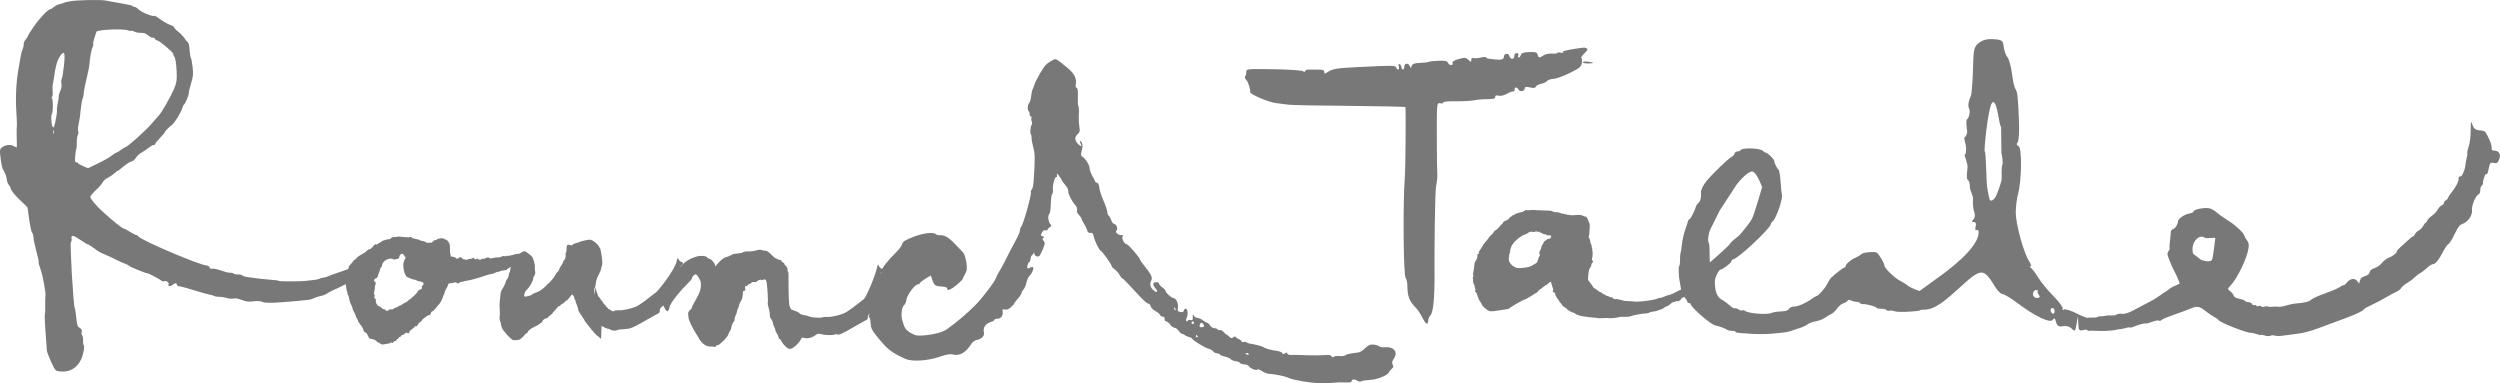
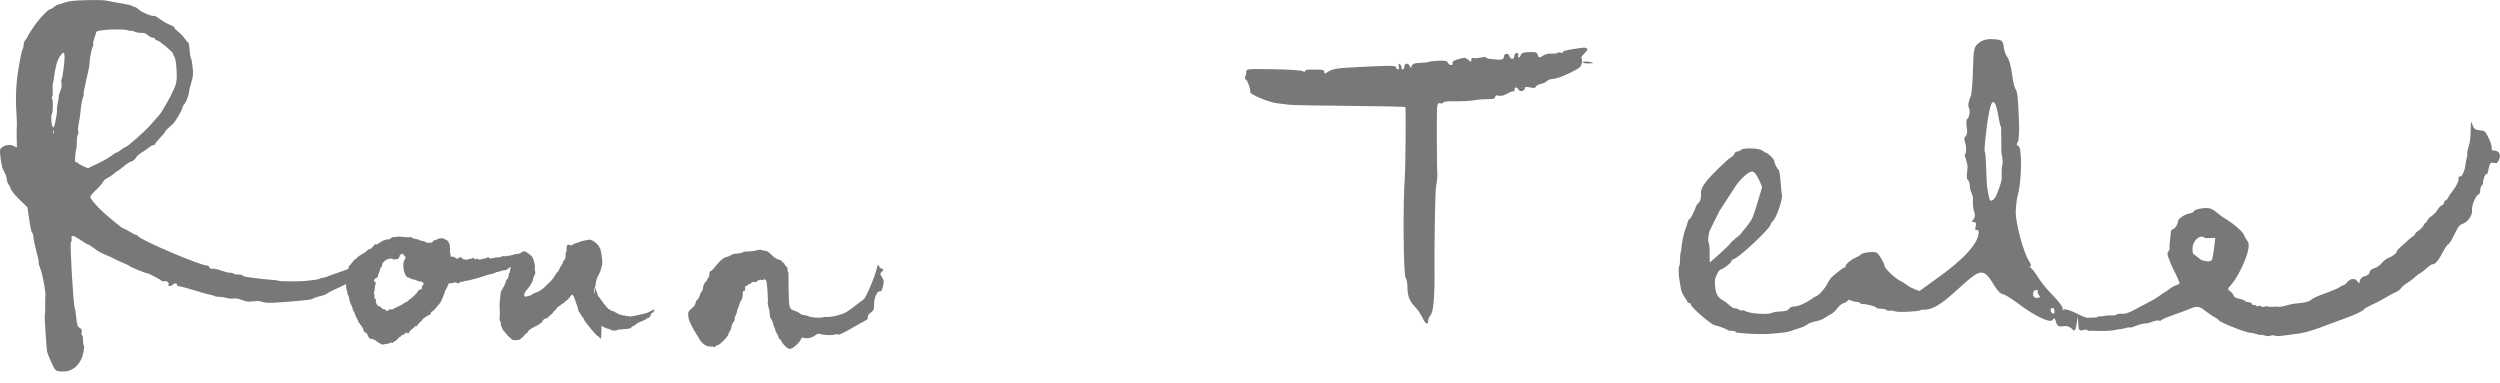
<svg xmlns="http://www.w3.org/2000/svg" version="1.1" id="レイヤー_1" x="0px" y="0px" width="184.252px" height="28.251px" viewBox="0 3.375 184.252 28.251" enable-background="new 0 3.375 184.252 28.251" xml:space="preserve">
  <g>
    <g>
      <path fill="#787878" d="M44.372,26.438c0.01-0.018-0.031-0.096-0.083-0.192c-0.056-0.092-0.115-0.199-0.12-0.242    c-0.007-0.042-0.046-0.111-0.089-0.15c-0.037-0.046-0.076-0.148-0.085-0.225c-0.01-0.079-0.044-0.168-0.083-0.197    c-0.045-0.046-0.049-0.081-0.026-0.161c0.017-0.056,0.012-0.128-0.018-0.164c-0.07-0.099-0.094-0.443-0.041-0.501    c0.028-0.03,0.056-0.143,0.068-0.253c0.03-0.282,0.114-0.545,0.253-0.78c0.068-0.109,0.128-0.276,0.147-0.361    c0.013-0.092,0.04-0.196,0.062-0.234c0.021-0.036,0.038-0.172,0.034-0.31c-0.018-0.336-0.132-1.018-0.184-1.03    c-0.021,0-0.044-0.027-0.045-0.055c-0.018-0.1-0.277-0.363-0.467-0.464c-0.181-0.1-0.196-0.1-0.537-0.033    c-0.197,0.035-0.378,0.088-0.405,0.104l0,0c-0.029,0.025-0.148,0.065-0.271,0.094c-0.13,0.029-0.241,0.084-0.279,0.126    c-0.045,0.054-0.083,0.073-0.119,0.046c-0.028-0.018-0.101-0.035-0.162-0.043c-0.133-0.017-0.17,0.07-0.166,0.341    c0.004,0.098-0.017,0.205-0.045,0.23c-0.023,0.029-0.041,0.085-0.029,0.133c0.026,0.182-0.02,0.379-0.114,0.448    c-0.051,0.037-0.084,0.093-0.067,0.116c0.012,0.02-0.035,0.124-0.107,0.22c-0.076,0.095-0.156,0.251-0.187,0.337    c-0.03,0.085-0.073,0.161-0.104,0.165c-0.024,0.005-0.103,0.104-0.167,0.222c-0.063,0.118-0.166,0.268-0.222,0.326    c-0.054,0.059-0.139,0.151-0.185,0.21c-0.042,0.053-0.093,0.104-0.11,0.104c-0.018,0.007-0.066,0.045-0.1,0.091    c-0.186,0.219-0.494,0.453-0.707,0.538c-0.254,0.091-0.38,0.155-0.421,0.201c-0.021,0.034-0.088,0.057-0.14,0.071    c-0.049,0.009-0.154,0.027-0.229,0.054c-0.104,0.032-0.145,0.03-0.171-0.017c-0.064-0.11,0.036-0.345,0.231-0.539    c0.203-0.204,0.443-0.655,0.42-0.797c-0.006-0.021,0.032-0.099,0.083-0.188c0.068-0.117,0.081-0.183,0.051-0.317    c-0.021-0.091-0.027-0.225-0.018-0.304c0.015-0.094-0.011-0.235-0.073-0.448c-0.095-0.306-0.097-0.314-0.37-0.524    c-0.269-0.211-0.281-0.214-0.429-0.164c-0.115,0.038-0.184,0.091-0.271,0.224c-0.067,0.096-0.169,0.265-0.242,0.376    c-0.073,0.112-0.152,0.205-0.183,0.21c-0.025,0.006-0.041,0.034-0.039,0.069c0.004,0.028-0.017,0.061-0.045,0.068    c-0.065,0.014-0.163,0.274-0.172,0.459c-0.001,0.075-0.033,0.148-0.058,0.162c-0.03,0.018-0.046,0.064-0.036,0.111    c0.015,0.091-0.091,0.361-0.146,0.37c-0.018,0.004-0.041,0.038-0.047,0.075c-0.023,0.14-0.153,0.425-0.279,0.62    c-0.094,0.142-0.134,0.253-0.143,0.423c-0.012,0.122-0.03,0.339-0.051,0.475c-0.017,0.134-0.023,0.403-0.006,0.604    c0.018,0.198,0.018,0.422,0,0.505c-0.031,0.147-0.008,0.329,0.06,0.439c0.018,0.033,0.034,0.103,0.032,0.153    c-0.015,0.104,0.153,0.486,0.24,0.537c0.028,0.018,0.095,0.1,0.157,0.184c0.06,0.085,0.164,0.193,0.235,0.25    c0.071,0.053,0.15,0.128,0.18,0.162c0.073,0.091,0.586,0.051,0.646-0.051c0.023-0.046,0.065-0.08,0.094-0.083    c0.028-0.005,0.1-0.084,0.158-0.163c0.055-0.083,0.14-0.16,0.178-0.168c0.043-0.005,0.083-0.046,0.085-0.09    c0.008-0.08,0.252-0.27,0.479-0.373c0.012-0.008,0.09-0.045,0.187-0.09c0.093-0.05,0.194-0.114,0.229-0.15    c0.031-0.039,0.068-0.059,0.091-0.052c0.016,0.019,0.05-0.033,0.083-0.104c0.059-0.136,0.178-0.226,0.342-0.251    c0.05-0.011,0.091-0.029,0.089-0.054c-0.005-0.021,0.072-0.093,0.168-0.165c0.098-0.068,0.184-0.152,0.188-0.19    c0.015-0.034,0.032-0.068,0.055-0.07c0.021-0.004,0.105-0.095,0.196-0.213c0.089-0.118,0.176-0.204,0.208-0.196    c0.031,0.01,0.083-0.021,0.111-0.075c0.034-0.047,0.09-0.091,0.125-0.093c0.04-0.005,0.115-0.058,0.17-0.129    c0.057-0.063,0.128-0.121,0.16-0.127c0.03-0.002,0.117-0.094,0.199-0.207c0.084-0.118,0.167-0.209,0.196-0.214    c0.054-0.013,0.188,0.231,0.166,0.288c-0.017,0.026,0,0.052,0.021,0.057c0.024,0.018,0.05,0.061,0.054,0.107    c0.003,0.049,0.053,0.195,0.111,0.329c0.054,0.131,0.094,0.276,0.091,0.315c-0.005,0.044,0.024,0.124,0.067,0.177    c0.036,0.053,0.111,0.161,0.16,0.247c0.049,0.084,0.122,0.189,0.163,0.242c0.041,0.054,0.075,0.116,0.08,0.15    c0.005,0.024,0.119,0.183,0.251,0.336c0.135,0.158,0.249,0.3,0.25,0.317c0.001,0.018,0.046,0.062,0.094,0.1    c0.05,0.044,0.092,0.095,0.096,0.132c0.006,0.021,0.026,0.044,0.047,0.041c0.022,0,0.064,0.035,0.093,0.09    c0.024,0.051,0.067,0.091,0.086,0.087c0.018-0.002,0.087,0.052,0.15,0.119c0.061,0.065,0.137,0.12,0.151,0.117" />
    </g>
    <path fill="#787878" d="M145.855,6.531c-0.375,0.293-0.411,0.454-0.446,2.027c-0.028,0.942-0.101,1.8-0.162,1.908   c-0.07,0.113-0.255,0.649-0.141,0.857c0.151,0.253-0.016,0.795-0.129,0.834c-0.106,0.038-0.036,0.603,0,0.839   c0.03,0.236-0.087,0.437-0.174,0.489c-0.104,0.065,0.092,0.515,0.099,0.789c0.015,0.276-0.035,0.5-0.099,0.5   c-0.065,0,0.239,0.641,0.205,0.963c-0.03,0.296-0.095,0.81,0,0.869c0.097,0.06,0.176,0.283,0.171,0.487   c-0.016,0.361,0.261,0.619,0.23,0.992c-0.025,0.292,0.02,0.706,0.092,0.898c0.083,0.209,0.057,0.449-0.056,0.561   c-0.15,0.152-0.15,0.195,0.024,0.195c0.148,0,0.197,0.119,0.134,0.342c-0.046,0.19-0.019,0.305,0.071,0.251   c0.093-0.056,0.153,0.021,0.153,0.178c0,0.797-1.147,2.04-3.255,3.515c-0.695,0.497-1.379,0.992-1.497,1.117   c-0.117,0.118-0.307,0.245-0.425,0.287c-0.155,0.053-0.161,0.158-0.029,0.401c0.134,0.219,0.433,0.339,0.929,0.373   c0.792,0.053,1.37-0.254,2.688-1.462c1.833-1.67,1.908-1.679,2.838-0.178c0.158,0.251,0.393,0.483,0.51,0.483   c0.115,0,0.588,0.279,1.069,0.64c1.33,1.005,2.46,1.54,2.635,1.257c0.104-0.168,0.162-0.129,0.241,0.159   c0.08,0.3,0.199,0.369,0.509,0.312c0.241-0.046,0.5,0.027,0.654,0.188c0.217,0.231,0.257,0.196,0.347-0.331l0.102-0.599   l0.028,0.562c0.019,0.479,0.078,0.551,0.367,0.464c0.189-0.056,0.344-0.02,0.344,0.087c0-0.138,1.729,0.185,2.584-0.279   s1.252-0.956,0.648-0.8c-0.171,0.043-0.332,0.165-0.332,0.266c0,0.096-0.043,0.132-0.107,0.068c-0.059-0.063,0-0.241,0.13-0.393   c0.22-0.265,0.217-0.271-0.146-0.079c-0.209,0.11-0.389,0.262-0.389,0.325c0,0.064-0.518,0.106-1.156,0.086   c-0.84-0.019-1.385-0.15-1.997-0.47c-0.459-0.24-0.918-0.386-1.015-0.323c-0.1,0.068-0.133,0.051-0.077-0.044   c0.051-0.088-0.244-0.496-0.664-0.926c-0.426-0.425-0.925-1.036-1.134-1.37c-0.194-0.324-0.445-0.653-0.545-0.723   c-0.103-0.076-0.117-0.131-0.033-0.131s0.033-0.167-0.116-0.389c-0.39-0.605-0.971-2.724-0.971-3.565   c0-0.408,0.074-1.034,0.169-1.367c0.271-0.993,0.302-3.424,0.034-3.528c-0.139-0.049-0.161-0.16-0.062-0.278   c0.089-0.109,0.136-0.879,0.089-1.738c-0.072-1.713-0.104-1.965-0.266-2.227c-0.069-0.096-0.184-0.606-0.244-1.12   c-0.069-0.514-0.218-1.05-0.332-1.19c-0.125-0.147-0.242-0.48-0.274-0.77c-0.058-0.462-0.131-0.516-0.751-0.556   C146.477,6.229,146.123,6.317,145.855,6.531L145.855,6.531z M147.504,14.639c0.02,0.025,0.146,0.766,0.071,0.88   c-0.071,0.112-0.056,0.963-0.051,1.036c0.026,0.155-0.346,1.136-0.41,1.257c-0.165,0.325-0.416,0.449-0.478,0.266   c-0.042-0.114-0.151-0.726-0.16-0.771c-0.109-0.508-0.081-2.798-0.209-2.777c-0.055,0.013,0.268-3.56,0.609-3.625   c0.346-0.067,0.428,1.64,0.608,1.838L147.504,14.639z M150.188,24.841c-0.039,0.044-0.007,0.18,0.085,0.281   c0.111,0.132,0.066,0.203-0.135,0.21c-0.179,0.019-0.304-0.113-0.304-0.28c0-0.173,0.094-0.3,0.223-0.3   C150.174,24.757,150.239,24.792,150.188,24.841L150.188,24.841z M151.424,26.321c0,0.138-0.062,0.21-0.145,0.161   c-0.092-0.051-0.149-0.151-0.149-0.248c0-0.096,0.054-0.161,0.149-0.161C151.362,26.071,151.424,26.181,151.424,26.321   L151.424,26.321z" />
    <path fill="#787878" d="M5.152,3.471c-0.218,0.037-0.429,0.091-0.474,0.12c-0.048,0.031-0.187,0.072-0.317,0.1   c-0.123,0.024-0.297,0.116-0.386,0.2C3.886,3.971,3.77,4.043,3.719,4.046c-0.171,0.005-0.8,0.667-1.235,1.295   C2.241,5.693,2.048,6.009,2.049,6.045c0,0.031-0.066,0.142-0.152,0.239c-0.093,0.096-0.158,0.262-0.15,0.357   C1.752,6.738,1.719,6.891,1.677,6.97C1.635,7.056,1.573,7.267,1.541,7.442C1.509,7.615,1.435,8.031,1.378,8.365   c-0.182,0.985-0.246,2.187-0.172,3.258c0.038,0.554,0.049,1.039,0.038,1.063c-0.02,0.032-0.024,0.391-0.013,0.809   c0.017,0.409,0.017,0.751-0.004,0.751c-0.016,0-0.121-0.051-0.242-0.118c-0.249-0.131-0.644-0.068-0.872,0.135   c-0.134,0.119-0.142,0.213-0.067,0.773c0.039,0.349,0.116,0.701,0.157,0.782c0.042,0.081,0.127,0.242,0.179,0.354   c0.058,0.115,0.111,0.307,0.123,0.444c0.008,0.132,0.069,0.298,0.142,0.38c0.074,0.081,0.13,0.189,0.133,0.253   c0.012,0.148,0.4,0.619,0.866,1.036c0.205,0.186,0.374,0.364,0.386,0.394c0.004,0.029,0.026,0.181,0.041,0.319   c0.124,0.919,0.234,1.495,0.296,1.529c0.041,0.02,0.087,0.167,0.094,0.323c0.007,0.157,0.105,0.624,0.217,1.04   c0.117,0.414,0.192,0.775,0.168,0.807c-0.022,0.03,0.041,0.257,0.131,0.494c0.164,0.398,0.421,1.822,0.367,2.005   c-0.014,0.044-0.017,0.346-0.014,0.688c0.012,0.334-0.006,0.632-0.027,0.677c-0.023,0.033-0.002,0.601,0.048,1.257   c0.05,0.657,0.096,1.281,0.101,1.388c0.005,0.107,0.152,0.487,0.319,0.85c0.303,0.644,0.312,0.65,0.623,0.69   c0.72,0.077,1.219-0.192,1.568-0.848c0.156-0.285,0.302-1.027,0.208-1.073c-0.034-0.018-0.053-0.178-0.051-0.367   c0.006-0.186-0.026-0.354-0.067-0.375c-0.046-0.018-0.06-0.128-0.032-0.235c0.032-0.151,0-0.219-0.149-0.31   c-0.162-0.1-0.199-0.203-0.251-0.758c-0.031-0.356-0.089-0.678-0.114-0.717c-0.096-0.133-0.37-4.732-0.282-4.835   c0.041-0.048,0.067-0.141,0.059-0.188c-0.073-0.382,0.07-0.371,0.653,0.024c0.259,0.182,0.495,0.318,0.53,0.318   c0.037-0.005,0.241,0.126,0.455,0.28C7.275,21.937,7.401,22,7.974,22.238c0.144,0.058,0.41,0.191,0.6,0.285   c0.186,0.097,0.459,0.22,0.614,0.276c0.151,0.052,0.293,0.129,0.328,0.165c0.052,0.078,1.216,0.554,1.331,0.547   c0.093-0.003,0.99,0.473,1.057,0.555c0.034,0.046,0.13,0.059,0.21,0.03c0.156-0.052,0.381,0.125,0.308,0.243   c-0.083,0.136,0.139,0.167,0.279,0.043c0.175-0.157,0.333-0.166,0.34-0.02c0.004,0.058,0.067,0.108,0.144,0.107   c0.076-0.004,0.557,0.124,1.076,0.285c0.513,0.159,1.053,0.313,1.189,0.336c0.143,0.022,0.295,0.071,0.355,0.103   c0.051,0.035,0.221,0.06,0.375,0.06c0.15-0.002,0.4,0.038,0.553,0.086c0.151,0.048,0.365,0.067,0.476,0.036   c0.129-0.035,0.344,0.006,0.607,0.105c0.329,0.129,0.5,0.147,0.865,0.102c0.296-0.033,0.522-0.021,0.642,0.038   c0.26,0.127,1.166,0.085,3.434-0.149c0.117-0.018,0.278-0.064,0.367-0.118c0.093-0.048,0.317-0.12,0.495-0.161   c0.183-0.034,0.385-0.111,0.451-0.164c0.067-0.053,0.3-0.183,0.524-0.285c0.499-0.229,1.866-0.827,1.965-1.188   c0.068-0.224,0.05-0.311-0.098-0.509l-0.179-0.237l-0.119,0.204c-0.068,0.112-0.292,0.088-0.497,0.188   c-0.203,0.091-1.231,0.419-1.352,0.482c-0.121,0.064-0.334,0.136-0.466,0.152c-0.131,0.019-0.286,0.062-0.34,0.096   c-0.084,0.047-0.278,0.075-1.022,0.151c-0.424,0.04-1.851,0.04-1.917-0.003c-0.047-0.029-0.291-0.07-0.545-0.08   c-0.44-0.026-0.958-0.089-1.751-0.197c-0.208-0.028-0.39-0.084-0.412-0.131c-0.019-0.045-0.164-0.073-0.32-0.069   c-0.148,0.007-0.304-0.023-0.326-0.064c-0.033-0.036-0.148-0.068-0.263-0.062c-0.115,0.006-0.423-0.074-0.673-0.167   c-0.258-0.093-0.538-0.154-0.625-0.132c-0.103,0.028-0.172-0.002-0.208-0.091c-0.029-0.074-0.119-0.14-0.179-0.14   c-0.454,0.021-4.864-1.858-5.079-2.155c-0.043-0.059-0.109-0.103-0.153-0.1c-0.044,0.004-0.263-0.107-0.475-0.244   c-0.214-0.132-0.43-0.243-0.469-0.238c-0.075,0.003-0.839-0.612-1.484-1.198c-0.512-0.46-0.944-0.979-0.951-1.126   C6.65,17.829,6.832,17.608,7.052,17.4c0.223-0.202,0.453-0.46,0.51-0.577c0.053-0.118,0.22-0.268,0.37-0.336   c0.149-0.071,0.356-0.213,0.48-0.325c0.12-0.107,0.24-0.196,0.27-0.196c0.029,0,0.22-0.15,0.421-0.321   c0.199-0.172,0.463-0.341,0.58-0.369c0.122-0.029,0.268-0.147,0.337-0.273c0.07-0.124,0.241-0.287,0.386-0.366   c0.149-0.077,0.377-0.235,0.519-0.352c0.146-0.118,0.318-0.219,0.389-0.223c0.083-0.002,0.134-0.037,0.13-0.082   c0-0.047,0.16-0.245,0.354-0.445c0.202-0.205,0.353-0.391,0.353-0.42c-0.004-0.059,0.313-0.385,0.532-0.54   c0.185-0.14,0.691-0.969,0.752-1.239c0.027-0.112,0.083-0.222,0.121-0.248c0.103-0.063,0.373-0.715,0.364-0.876   C13.916,10.138,13.99,9.82,14.086,9.5c0.15-0.484,0.167-0.675,0.11-1.178c-0.036-0.331-0.092-0.638-0.131-0.684   c-0.033-0.04-0.072-0.313-0.092-0.587c-0.015-0.293-0.069-0.53-0.121-0.556c-0.052-0.024-0.166-0.163-0.254-0.302   c-0.093-0.138-0.295-0.354-0.452-0.471c-0.156-0.118-0.293-0.258-0.296-0.311c-0.001-0.049-0.115-0.13-0.24-0.172   c-0.25-0.083-0.64-0.309-1-0.581c-0.114-0.086-0.227-0.135-0.247-0.116c-0.088,0.084-0.934-0.261-1.135-0.462   c-0.119-0.115-0.269-0.207-0.33-0.202C9.827,3.88,9.78,3.859,9.777,3.82C9.775,3.79,9.409,3.701,8.954,3.624   c-0.451-0.071-0.942-0.163-1.105-0.2C7.494,3.34,5.694,3.371,5.152,3.471L5.152,3.471z M9.45,5.617   c0.086,0.036,0.185,0.05,0.22,0.03C9.706,5.623,9.82,5.651,9.901,5.706c0.092,0.052,0.306,0.092,0.483,0.09   c0.228-0.008,0.373,0.042,0.533,0.187c0.122,0.105,0.277,0.18,0.334,0.171c0.069-0.018,0.145,0.017,0.171,0.083   c0.03,0.069,0.093,0.113,0.148,0.11c0.15-0.001,1.183,0.863,1.193,0.998c0.002,0.07,0.033,0.15,0.064,0.179   c0.1,0.083,0.167,0.508,0.195,1.203c0.021,0.573-0.009,0.76-0.197,1.204c-0.232,0.55-0.909,1.737-1.11,1.943   c-0.06,0.067-0.319,0.357-0.58,0.66c-0.427,0.498-1.758,1.681-1.896,1.684c-0.029,0-0.178,0.091-0.321,0.201   c-0.145,0.105-0.301,0.203-0.342,0.204c-0.038,0-0.202,0.105-0.354,0.226c-0.152,0.125-0.612,0.386-1.011,0.574l-0.724,0.35   l-0.363-0.155c-0.206-0.089-0.37-0.187-0.371-0.22c0-0.031-0.055-0.062-0.124-0.059c-0.096,0.003-0.115-0.083-0.088-0.425   c0.016-0.242,0.05-0.482,0.08-0.546c0.026-0.062,0.046-0.296,0.041-0.51c-0.002-0.218,0.031-0.472,0.075-0.554   c0.05-0.089,0.057-0.202,0.031-0.259c-0.031-0.057-0.029-0.252,0.01-0.426c0.103-0.511,0.135-0.737,0.188-1.312   c0.033-0.3,0.094-0.614,0.131-0.691c0.044-0.084,0.075-0.228,0.069-0.333c-0.006-0.103,0.09-0.588,0.207-1.078   c0.12-0.489,0.222-0.993,0.223-1.113c0.004-0.339,0.149-1.117,0.238-1.271C6.88,6.746,6.894,6.659,6.867,6.623   c-0.025-0.029,0.019-0.237,0.095-0.46c0.075-0.228,0.142-0.423,0.142-0.436C7.099,5.557,9.11,5.475,9.45,5.617L9.45,5.617z    M4.709,8.245c-0.055,0.48-0.127,0.914-0.163,0.959C4.51,9.253,4.5,9.38,4.524,9.5c0.023,0.123,0.017,0.306-0.022,0.414   c-0.04,0.104-0.095,0.27-0.127,0.349c-0.032,0.084-0.054,0.178-0.043,0.207C4.344,10.5,4.31,10.743,4.25,10.998   c-0.044,0.255-0.072,0.487-0.051,0.516c0.034,0.046-0.119,0.927-0.21,1.179c-0.032,0.093-0.05,0.093-0.109,0.019   c-0.098-0.129-0.145-0.828-0.058-0.933c0.092-0.11,0.101-1.03,0.015-1.144c-0.038-0.048-0.034-0.102,0.007-0.131   c0.037-0.022,0.056-0.204,0.037-0.395C3.864,9.912,3.867,9.653,3.901,9.53c0.03-0.123,0.067-0.347,0.086-0.489   c0.097-0.757,0.237-1.24,0.432-1.521C4.749,7.046,4.821,7.212,4.709,8.245L4.709,8.245z M3.961,13.213   c-0.02,0.075-0.039,0.034-0.047-0.091c-0.006-0.129,0.017-0.185,0.034-0.133C3.976,13.043,3.979,13.14,3.961,13.213L3.961,13.213z" />
    <g>
      <path fill="#787878" d="M115.891,7.001c-0.469,0.071-0.765,0.162-0.711,0.219c0.054,0.055-0.017,0.074-0.152,0.035    c-0.132-0.03-0.251-0.023-0.251,0.018c0,0.04-0.176,0.066-0.393,0.05c-0.221-0.018-0.5,0.046-0.633,0.134    c-0.292,0.207-0.359,0.197-0.426-0.053c-0.046-0.175-0.143-0.206-0.611-0.192c-0.426,0.015-0.572,0.061-0.622,0.207    c-0.035,0.11-0.103,0.194-0.155,0.194c-0.055,0-0.073-0.078-0.038-0.163c0.038-0.104-0.01-0.164-0.12-0.164    c-0.103,0-0.174,0.089-0.174,0.215c0,0.283-0.284,0.283-0.362,0c-0.058-0.241-0.404-0.198-0.404,0.053    c0,0.188-0.195,0.254-0.6,0.206c-0.186-0.024-0.411-0.047-0.522-0.062c-0.104-0.01-0.192-0.053-0.192-0.094    c0-0.041-0.175-0.036-0.396,0.013c-0.215,0.05-0.456,0.061-0.54,0.034c-0.093-0.034-0.155,0.018-0.155,0.135    c0,0.184-0.014,0.184-0.213-0.003c-0.202-0.177-0.277-0.183-0.725-0.054c-0.338,0.092-0.48,0.189-0.443,0.286    c0.032,0.094-0.01,0.152-0.111,0.152c-0.092,0-0.192-0.074-0.229-0.167c-0.05-0.132-0.206-0.167-0.679-0.15    c-0.338,0.015-0.663,0.049-0.724,0.084c-0.061,0.031-0.356,0.068-0.647,0.076c-0.421,0.013-0.562,0.066-0.621,0.221    c-0.062,0.185-0.079,0.185-0.139,0.017c-0.094-0.254-0.402-0.229-0.402,0.028c0,0.123-0.047,0.221-0.11,0.221    c-0.055,0-0.106-0.073-0.106-0.158c0-0.092-0.054-0.197-0.129-0.238c-0.084-0.049-0.101,0-0.062,0.167    c0.07,0.253-0.112,0.32-0.201,0.074c-0.06-0.152-0.231-0.152-2.94-0.018c-1.436,0.072-1.746,0.127-2.089,0.351    c-0.249,0.155-0.265,0.155-0.265,0c0-0.134-0.119-0.173-0.467-0.168c-0.253,0.001-0.564,0.001-0.688-0.004    c-0.117-0.009-0.241,0.04-0.253,0.107c-0.025,0.083-0.084,0.087-0.167,0.011c-0.072-0.057-1.049-0.128-2.152-0.144    c-1.955-0.03-2.018-0.023-2.018,0.185c0,0.125-0.034,0.277-0.084,0.348c-0.044,0.072-0.017,0.181,0.074,0.25    c0.133,0.111,0.329,0.708,0.297,0.904c-0.033,0.158,1.389,0.755,1.91,0.81c0.297,0.032,0.708,0.084,0.923,0.118    c0.208,0.03,2.223,0.071,4.469,0.086c2.238,0.018,4.104,0.058,4.142,0.093c0.029,0.036,0.011,4.437-0.051,5.202    c-0.141,1.803-0.106,7.221,0.065,7.394c0.072,0.073,0.129,0.362,0.129,0.647c0,0.644,0.15,1.048,0.518,1.434    c0.267,0.271,0.393,0.468,0.698,1.04c0.161,0.304,0.315,0.316,0.315,0.02c0-0.119,0.066-0.284,0.152-0.372    c0.234-0.231,0.333-1.327,0.314-3.481c-0.014-1.233,0.033-5.696,0.118-6.087c0.077-0.335,0.109-0.791,0.082-0.998    c-0.027-0.214-0.044-4.345-0.018-4.627c0.034-0.438,0.067-0.5,0.247-0.454c0.104,0.031,0.208,0.001,0.208-0.053    c0-0.069,0.353-0.104,0.903-0.098c0.491,0.006,1.101-0.024,1.344-0.067c0.239-0.048,0.693-0.088,1.014-0.088    c0.44,0,0.571-0.038,0.571-0.159c0-0.114,0.081-0.144,0.259-0.095c0.162,0.038,0.407-0.022,0.646-0.161    c0.219-0.123,0.421-0.188,0.455-0.149c0.029,0.031,0.069-0.027,0.069-0.123c0-0.229,0.167-0.237,0.298-0.01    c0.11,0.193,0.46,0.103,0.46-0.113c0-0.1,0.103-0.115,0.382-0.055c0.272,0.065,0.389,0.047,0.434-0.053    c0.027-0.083,0.196-0.175,0.386-0.214c0.186-0.036,0.375-0.133,0.44-0.209c0.064-0.078,0.276-0.149,0.46-0.153    c0.196-0.005,0.723-0.195,1.194-0.427c0.738-0.358,0.858-0.459,0.905-0.747c0.027-0.186,0.018-0.338-0.035-0.363    c-0.05-0.017,0.053-0.167,0.222-0.341c0.254-0.251,0.278-0.328,0.151-0.381c-0.098-0.036-0.179-0.061-0.185-0.047    C116.709,6.873,116.336,6.935,115.891,7.001L115.891,7.001z" />
      <path fill="#787878" d="M116.645,7.964c0,0.046,0.174,0.089,0.389,0.089c0.206,0,0.385-0.019,0.385-0.044    c0-0.019-0.175-0.065-0.385-0.093C116.819,7.899,116.645,7.914,116.645,7.964L116.645,7.964z" />
    </g>
-     <path fill="#787878" d="M77.578,7.81c-0.124,0.066-0.311,0.185-0.426,0.274c-0.212,0.158-0.808,1.171-0.93,1.575   c-0.037,0.122-0.098,0.27-0.126,0.313c-0.027,0.044-0.077,0.273-0.101,0.5c-0.027,0.226-0.091,0.451-0.144,0.495   c-0.117,0.103-0.146,0.524-0.038,0.601c0.044,0.029,0.076,0.129,0.071,0.22c-0.004,0.093,0.031,0.166,0.084,0.166   c0.053,0.007,0.076,0.053,0.05,0.113c-0.028,0.054-0.017,0.167,0.018,0.254c0.04,0.089,0.039,0.196-0.002,0.251   c-0.091,0.138-0.138,0.649-0.054,0.705c0.03,0.028,0.054,0.145,0.05,0.252c-0.01,0.115,0.049,0.433,0.125,0.707   c0.129,0.477,0.133,0.812,0.025,2.486c-0.022,0.313-0.085,0.587-0.138,0.619c-0.051,0.029-0.085,0.125-0.062,0.202   c0.046,0.208-0.573,2.411-0.722,2.549c-0.039,0.034-0.083,0.164-0.087,0.278c-0.008,0.118-0.182,0.498-0.389,0.869   c-0.202,0.365-0.487,0.914-0.644,1.234c-0.151,0.318-0.377,0.729-0.499,0.922c-0.113,0.187-0.214,0.379-0.218,0.424   c-0.015,0.188-0.915,1.396-1.483,1.988c-0.571,0.588-1.402,1.299-2.147,1.833c-0.32,0.229-1.072,0.419-1.87,0.465   c-0.371,0.018-0.509-0.018-0.808-0.199c-0.382-0.235-0.453-0.349-0.617-0.931c-0.112-0.41-0.033-0.992,0.151-1.13   c0.067-0.051,0.132-0.203,0.145-0.326c0.02-0.332,0.578-1.126,0.818-1.173c0.104-0.017,0.192-0.07,0.197-0.114   c0.001-0.046,0.181-0.187,0.4-0.316l0.392-0.238l0.116,0.328c0.145,0.417,0.209,0.455,0.696,0.488   c0.287,0.018,0.4,0.059,0.394,0.149c-0.013,0.2,0.292,0.084,0.731-0.289c0.222-0.19,0.415-0.384,0.421-0.427   c0-0.041,0.061-0.174,0.146-0.31c0.08-0.13,0.148-0.312,0.15-0.416c0.026-0.407-0.126-1.057-0.282-1.228   c-0.784-0.841-0.966-1.008-1.217-1.146c-0.156-0.086-0.373-0.139-0.47-0.119c-0.104,0.018-0.241-0.016-0.295-0.068   c-0.198-0.187-0.958-0.091-1.716,0.208c-0.6,0.242-0.735,0.332-0.786,0.521c-0.034,0.13-0.234,0.396-0.448,0.604   c-0.655,0.656-1.051,1.159-1.061,1.361c-0.005,0.106-0.05,0.2-0.094,0.198c-0.08-0.008-0.134,0.084-0.395,0.646   c-0.05,0.114-0.175,0.336-0.268,0.491c-0.09,0.158-0.184,0.453-0.202,0.657c-0.016,0.204-0.063,0.389-0.108,0.421   c-0.081,0.045-0.146,0.271-0.14,0.486c0,0.061,0.04,0.09,0.084,0.07c0.117-0.061,0.279,0.191,0.196,0.304   c-0.042,0.055-0.034,0.126,0.02,0.16c0.045,0.03,0.087,0.231,0.097,0.443c0.012,0.307,0.08,0.471,0.351,0.819   c0.858,1.086,1.13,1.306,2.224,1.801c0.467,0.209,1.638,0.139,2.474-0.15c0.555-0.192,0.796-0.233,1.012-0.179   c0.5,0.131,0.945-0.133,1.359-0.781c0.093-0.147,0.255-0.261,0.402-0.288c0.334-0.06,0.59-0.317,0.532-0.529   c-0.101-0.407,0.107-0.692,0.628-0.844c0.083-0.028,0.153-0.084,0.153-0.125c0.001-0.039,0.085-0.07,0.167-0.065   c0.271,0.018,0.469-0.217,0.431-0.499c-0.029-0.211-0.017-0.231,0.153-0.182c0.128,0.042,0.264-0.013,0.428-0.151   c0.133-0.114,0.252-0.235,0.252-0.273c0.002-0.034,0.131-0.206,0.277-0.373c0.152-0.162,0.276-0.358,0.28-0.429   c0.009-0.067,0.078-0.189,0.15-0.265c0.077-0.076,0.17-0.293,0.207-0.488c0.031-0.193,0.143-0.425,0.233-0.514   c0.187-0.17,0.334-0.542,0.252-0.63c-0.021-0.028-0.119-0.011-0.207,0.033c-0.087,0.051-0.184,0.07-0.204,0.044   c-0.057-0.068,0.061-0.455,0.138-0.453c0.031,0.003,0.076-0.093,0.084-0.209c0.011-0.121,0.055-0.245,0.096-0.274   c0.045-0.024,0.109-0.108,0.137-0.168c0.044-0.104,0.051-0.1,0.051,0.017c-0.002,0.163,0.248,0.297,0.367,0.188   c0.05-0.041,0.166-0.279,0.271-0.517c0.166-0.404,0.169-0.449,0.05-0.599c-0.099-0.124-0.103-0.171-0.017-0.217   c0.085-0.049,0.068-0.075-0.053-0.118c-0.154-0.053-0.161-0.084-0.054-0.278c0.082-0.149,0.162-0.202,0.262-0.17   c0.083,0.031,0.148,0.018,0.15-0.035c0-0.051,0.07-0.132,0.159-0.186c0.149-0.093,0.149-0.104,0.021-0.27   c-0.148-0.186-0.163-0.667-0.028-0.74c0.039-0.023,0.085-0.351,0.089-0.723c0.015-0.385,0.054-0.691,0.106-0.722   c0.046-0.026,0.072-0.175,0.049-0.335c-0.036-0.317,0.155-0.983,0.259-0.909c0.037,0.029,0.058-0.038,0.043-0.142   c-0.03-0.174-0.012-0.165,0.167,0.075c0.11,0.152,0.202,0.292,0.202,0.323c0,0.027,0.101,0.167,0.237,0.325   c0.135,0.152,0.23,0.34,0.226,0.438c-0.018,0.211,0.25,0.747,0.512,1.042c0.116,0.137,0.167,0.278,0.134,0.377   c-0.034,0.094,0.022,0.23,0.142,0.354c0.101,0.107,0.191,0.234,0.187,0.272c-0.002,0.044,0.079,0.202,0.176,0.358   c0.106,0.161,0.205,0.366,0.233,0.472c0.04,0.186,0.117,0.235,0.341,0.22c0.053-0.002,0.124,0.104,0.143,0.233   c0.057,0.32,0.421,1.064,0.517,1.08c0.101,0.017,0.824,1.025,0.816,1.139c0,0.049,0.096,0.151,0.226,0.242   c0.132,0.093,0.285,0.274,0.36,0.411c0.072,0.14,0.161,0.252,0.21,0.252c0.042,0.005,0.458,0.431,0.927,0.948   c0.475,0.527,0.9,0.929,0.966,0.906c0.064-0.017,0.136,0.054,0.177,0.186c0.037,0.133,0.188,0.277,0.359,0.369   c0.162,0.082,0.307,0.2,0.33,0.269c0.018,0.068,0.115,0.129,0.199,0.135c0.104,0.009,0.156,0.069,0.152,0.182   c-0.01,0.1,0.042,0.172,0.124,0.179c0.073,0.005,0.202,0.102,0.285,0.23c0.085,0.124,0.218,0.222,0.312,0.228   c0.089,0.01,0.228,0.11,0.315,0.231c0.085,0.126,0.202,0.223,0.269,0.226c0.068,0.015,0.151,0.05,0.195,0.094   c0.04,0.044,0.162,0.103,0.272,0.128c0.104,0.021,0.218,0.081,0.246,0.126c0.086,0.151,0.929,0.661,1.209,0.742   c0.154,0.039,0.31,0.131,0.354,0.205c0.05,0.07,0.183,0.133,0.292,0.138c0.112,0.013,0.203,0.049,0.2,0.087   c-0.002,0.042,0.157,0.104,0.351,0.147c0.189,0.044,0.387,0.127,0.436,0.187c0.042,0.062,0.209,0.132,0.376,0.159   c0.16,0.017,0.308,0.081,0.312,0.124c0.021,0.048,0.159,0.094,0.309,0.106c0.153,0.009,0.316,0.068,0.347,0.132   c0.083,0.162,0.58,0.365,0.626,0.251c0.02-0.051,0.153-0.007,0.32,0.104c0.163,0.106,0.382,0.192,0.492,0.204   c0.522,0.035,1.235,0.178,1.497,0.311c0.315,0.151,1.646,0.379,2.263,0.384c0.56,0.006,1.036-0.016,1.234-0.044   c0.09-0.018,0.384-0.018,0.651-0.009c0.374,0.017,0.492-0.01,0.497-0.103c0.011-0.153,0.206-0.153,0.433-0.014   c0.094,0.063,0.208,0.072,0.308,0.023c0.091-0.039,0.351-0.08,0.596-0.091c0.512-0.017,1.294-0.326,1.387-0.538   c0.035-0.073,0.138-0.203,0.225-0.28c0.136-0.118,0.149-0.173,0.072-0.314c-0.074-0.141-0.06-0.218,0.077-0.423   c0.335-0.491,0.019-0.912-0.652-0.852c-0.162,0.018-0.331-0.009-0.381-0.051c-0.151-0.128-0.572-0.198-0.753-0.118   c-0.098,0.046-0.275,0.174-0.399,0.304c-0.13,0.127-0.318,0.238-0.443,0.25c-0.646,0.084-0.818,0.119-0.942,0.206   c-0.072,0.053-0.269,0.076-0.428,0.058c-0.155-0.025-0.345,0-0.414,0.043c-0.088,0.061-0.133,0.056-0.179-0.03   c-0.05-0.092-0.17-0.109-0.559-0.083c-0.278,0.023-0.836,0.023-1.257,0.008c-0.426-0.02-0.904-0.029-1.082-0.022   c-0.219,0.014-0.327-0.023-0.354-0.1c-0.028-0.096-0.06-0.096-0.173-0.021c-0.118,0.087-0.152,0.081-0.201-0.016   c-0.036-0.066-0.21-0.139-0.39-0.161c-0.433-0.056-0.885-0.185-0.984-0.271c-0.071-0.064-0.651-0.219-1.042-0.271   c-0.068-0.015-0.166-0.051-0.218-0.091c-0.051-0.033-0.151-0.048-0.232-0.017c-0.083,0.017-0.134,0.001-0.132-0.051   c0.003-0.047-0.084-0.118-0.181-0.156c-0.098-0.038-0.21-0.111-0.238-0.16c-0.032-0.065-0.091-0.062-0.187,0.013   c-0.123,0.092-0.167,0.091-0.292-0.042c-0.08-0.082-0.171-0.152-0.202-0.152c-0.031,0-0.13-0.084-0.218-0.188   c-0.096-0.111-0.219-0.174-0.286-0.151c-0.059,0.018-0.138,0-0.16-0.047c-0.026-0.05-0.136-0.09-0.246-0.09   c-0.111-0.014-0.247-0.093-0.303-0.192c-0.053-0.093-0.16-0.193-0.224-0.206c-0.069-0.017-0.218-0.101-0.324-0.187   c-0.102-0.089-0.284-0.162-0.388-0.172c-0.099-0.006-0.229-0.084-0.272-0.163c-0.071-0.129-0.083-0.113-0.078,0.099   c0.014,0.218-0.017,0.251-0.182,0.221c-0.09-0.018-0.188,0.01-0.194,0.052c-0.005,0.051-0.033,0.067-0.084,0.033   c-0.049-0.035-0.043-0.13,0.019-0.261c0.126-0.272,0.055-0.71-0.094-0.657c-0.069,0.021-0.125,0.089-0.132,0.158   c-0.005,0.083-0.078,0.108-0.235,0.083c-0.208-0.035-0.228-0.078-0.191-0.326c0.046-0.327-0.131-0.691-0.344-0.71   c-0.161-0.018-0.579-0.406-0.571-0.537c0.002-0.048-0.102-0.154-0.241-0.25c-0.137-0.091-0.24-0.208-0.235-0.274   c0.005-0.061-0.082-0.105-0.205-0.102c-0.264,0.003-0.284,0.185-0.054,0.46c0.199,0.236,0.143,0.344-0.093,0.181   c-0.28-0.199-0.363-0.486-0.235-0.734c0.133-0.25,0.03-0.462-0.535-1.164c-0.16-0.196-0.285-0.386-0.285-0.422   c0.006-0.112-0.846-1.094-0.955-1.106c-0.177-0.016-0.394-0.386-0.332-0.555c0.05-0.124,0.034-0.155-0.063-0.126   c-0.07,0.017-0.204-0.024-0.303-0.099c-0.135-0.108-0.151-0.16-0.076-0.241c0.126-0.131,0.004-0.46-0.171-0.481   c-0.061-0.003-0.153-0.119-0.208-0.256c-0.041-0.145-0.132-0.309-0.199-0.359c-0.052-0.055-0.105-0.185-0.1-0.269   c0.006-0.091-0.118-0.462-0.277-0.833c-0.165-0.378-0.305-0.817-0.32-0.994c-0.019-0.208-0.083-0.325-0.161-0.328   c-0.07-0.004-0.147-0.073-0.166-0.161c-0.027-0.088-0.064-0.167-0.094-0.202c-0.098-0.101-0.303-0.601-0.287-0.723   c0.011-0.189-0.312-0.715-0.5-0.813c-0.096-0.051-0.151-0.15-0.128-0.253c0.027-0.094,0.065-0.276,0.093-0.418   c0.034-0.148,0.009-0.321-0.061-0.428c-0.126-0.189-0.153-0.023-0.029,0.194c0.096,0.188-0.146,0.069-0.304-0.144   c-0.178-0.253-0.162-0.447,0.061-0.648c0.154-0.146,0.171-0.217,0.109-0.592c-0.033-0.235-0.048-0.642-0.031-0.896   c0.02-0.25,0.002-0.506-0.033-0.562c-0.042-0.052-0.054-0.368-0.043-0.694c0.021-0.427-0.001-0.613-0.086-0.65   c-0.071-0.036-0.091-0.128-0.065-0.255c0.095-0.397-0.103-0.808-0.603-1.215C77.823,7.674,77.823,7.674,77.578,7.81L77.578,7.81z    M86.636,26.233c-0.03,0.025-0.073-0.025-0.097-0.113c-0.033-0.125-0.028-0.13,0.052-0.046   C86.644,26.14,86.666,26.208,86.636,26.233L86.636,26.233z M87.986,27.209c-0.03,0.049-0.085,0.059-0.131,0.028   c-0.043-0.033-0.054-0.085-0.023-0.131c0.032-0.046,0.084-0.053,0.132-0.022C88.004,27.108,88.013,27.161,87.986,27.209   L87.986,27.209z M88.69,27.279c0.108,0.142,0.035,0.225-0.176,0.214c-0.098-0.007-0.128-0.059-0.092-0.172   C88.489,27.127,88.573,27.11,88.69,27.279L88.69,27.279z M88.265,28.154c0.025,0.051,0.009,0.088-0.043,0.084   c-0.05-0.007-0.087-0.044-0.084-0.093c0.001-0.049,0.021-0.083,0.045-0.083C88.203,28.066,88.24,28.101,88.265,28.154   L88.265,28.154z M92.036,29.49c-0.002,0.046-0.062,0.053-0.127,0.022c-0.07-0.026-0.126-0.071-0.126-0.087   c0.006-0.019,0.066-0.028,0.133-0.028C91.983,29.409,92.039,29.453,92.036,29.49L92.036,29.49z" />
    <path fill="#787878" d="M123.749,23.835c0.006-0.112-0.081-0.724,0.019-0.868c0.036-0.051,0.054-0.274,0.052-0.491   c0-0.218,0.019-0.426,0.037-0.468c0.024-0.035,0.074-0.313,0.099-0.621c0.033-0.299,0.136-0.753,0.224-1.017   c0.091-0.25,0.188-0.552,0.214-0.654c0.021-0.1,0.084-0.188,0.123-0.188c0.073,0,0.416-0.67,0.463-0.912   c0.016-0.065,0.102-0.195,0.195-0.282c0.16-0.151,0.219-0.4,0.188-0.773c-0.016-0.183,0.157-0.538,0.426-0.863   c0.415-0.501,1.558-1.608,1.769-1.718c0.131-0.064,0.248-0.187,0.275-0.276c0.018-0.093,0.118-0.165,0.21-0.165   s0.213-0.051,0.268-0.117l0,0c0.151-0.173,1.381-0.13,1.597,0.058c0.085,0.079,0.196,0.148,0.233,0.148   c0.132,0,0.625,0.482,0.625,0.618c0,0.152,0.212,0.571,0.32,0.64c0.049,0.029,0.112,0.431,0.146,0.898   c0.033,0.464,0.074,0.87,0.088,0.896c0.129,0.213-0.39,1.782-0.676,2.012c-0.073,0.066-0.13,0.15-0.13,0.192   c0,0.298-2.464,2.605-2.785,2.605c-0.045,0-0.105,0.071-0.131,0.157c-0.048,0.149-0.66,0.605-0.812,0.605   c-0.038,0-0.153,0.154-0.25,0.35c-0.146,0.28-0.171,0.456-0.138,0.842c0.045,0.558,0.206,0.863,0.548,1.044   c0.13,0.071,0.369,0.244,0.521,0.387c0.149,0.144,0.329,0.25,0.386,0.225c0.061-0.021,0.187,0.017,0.281,0.083   c0.104,0.074,0.217,0.1,0.271,0.069c0.053-0.029,0.128-0.017,0.188,0.028c0.263,0.212,1.729,0.315,2.005,0.147   c0.064-0.038,0.351-0.084,0.631-0.096c0.391-0.019,0.536-0.063,0.622-0.194c0.075-0.107,0.209-0.168,0.379-0.168   c0.285,0,0.895-0.266,1.297-0.567c0.147-0.102,0.289-0.195,0.322-0.195c0.144,0,0.659-0.574,0.81-0.888   c0.087-0.184,0.223-0.401,0.307-0.484c0.308-0.293,0.897-0.747,0.977-0.747c0.045,0,0.076-0.028,0.076-0.084   c0-0.153,0.387-0.487,0.708-0.623c0.182-0.079,0.378-0.192,0.428-0.254c0.114-0.147,0.97-0.237,1.159-0.128   c0.162,0.086,0.577,0.796,0.577,0.975c0,0.172,0.767,0.911,1.143,1.092c0.188,0.092,0.429,0.246,0.55,0.342   c0.221,0.188,0.891,0.458,1.122,0.458c0.086,0,0.188,0.07,0.247,0.165c0.091,0.152,0.121,0.153,0.343,0.04   c0.276-0.146,0.464-0.088,0.312,0.1c-0.154,0.183-0.062,0.218,0.251,0.111c0.152-0.056,0.288-0.073,0.32-0.05   c0.091,0.093-0.082,0.219-0.39,0.311c-0.201,0.05-0.401,0.186-0.481,0.305c-0.131,0.204-0.454,0.283-0.454,0.117   c0-0.167-0.165-0.08-0.219,0.118c-0.05,0.191-0.092,0.204-0.909,0.263c-0.522,0.031-0.944,0.021-1.082-0.028   c-0.13-0.052-0.298-0.07-0.389-0.045c-0.094,0.023-0.196,0.005-0.222-0.046c-0.028-0.051-0.201-0.094-0.389-0.094   c-0.186,0-0.335-0.027-0.335-0.067c0-0.084-0.719-0.282-0.989-0.277c-0.099,0.01-0.212-0.027-0.237-0.08   c-0.028-0.051-0.15-0.086-0.263-0.086c-0.119,0-0.288-0.045-0.394-0.097c-0.141-0.079-0.194-0.074-0.268,0.028   c-0.051,0.07-0.192,0.151-0.312,0.178c-0.117,0.029-0.329,0.209-0.46,0.393c-0.139,0.187-0.328,0.366-0.421,0.395   c-0.088,0.029-0.29,0.151-0.434,0.255c-0.152,0.118-0.452,0.236-0.69,0.277c-0.237,0.041-0.518,0.142-0.634,0.236   c-0.115,0.087-0.376,0.209-0.574,0.27c-0.207,0.061-0.484,0.152-0.621,0.207c-0.138,0.051-0.393,0.103-0.555,0.119   c-0.159,0.015-0.581,0.052-0.927,0.091c-0.354,0.031-1.035,0.034-1.528,0.001c-1.067-0.075-1.099-0.08-1.099-0.16   c0-0.037-0.115-0.059-0.248-0.054c-0.139,0-0.302-0.029-0.359-0.08c-0.096-0.083-0.667-0.288-0.891-0.326   c-0.317-0.056-1.795-1.342-1.795-1.563c0-0.046-0.058-0.084-0.131-0.084c-0.066,0-0.127-0.053-0.127-0.118   c0-0.109-0.384-0.44-0.466-0.94L123.749,23.835z M143.405,24.663c-0.209,0.113-0.222,0.145-0.1,0.172   c0.128,0.029,0.133,0.054,0.036,0.173c-0.092,0.128-0.089,0.128,0.04,0.022c0.09-0.062,0.131-0.146,0.107-0.187   c-0.028-0.038,0.041-0.083,0.146-0.096c0.194-0.028,0.318-0.241,0.132-0.229C143.709,24.525,143.548,24.588,143.405,24.663   L143.405,24.663z M142.94,24.938c0,0.049,0.029,0.083,0.085,0.083c0.052,0,0.089-0.033,0.089-0.083c0-0.056-0.035-0.09-0.089-0.09   C142.969,24.852,142.94,24.885,142.94,24.938L142.94,24.938z M126.015,22.721c0,0,1.348-1.159,1.508-1.403   c0.164-0.249,0.613-0.506,0.773-0.716c0.167-0.206,0.678-0.799,0.837-1.128c0.165-0.326,0.737-2.304,0.737-2.304   s-0.409-1.155-0.737-1.155c-0.333,0-0.988,0.74-1.158,0.987c-0.162,0.248-1.236,1.896-1.236,1.896l-0.734,1.479   c0,0-0.189,0.666-0.083,0.858C126.048,21.439,125.973,22.376,126.015,22.721z" />
    <path fill="#787878" d="M161.675,18.951c0.035-0.144,0.765-0.292,1.126-0.229c0.147,0.022,0.368,0.137,0.501,0.253   c0.251,0.214,0.393,0.32,0.965,0.688c0.496,0.315,1.072,0.851,1.134,1.059c0.035,0.107,0.126,0.275,0.212,0.379   c0.116,0.147,0.14,0.271,0.108,0.532c-0.085,0.728-0.834,2.286-1.348,2.807c-0.212,0.215-0.21,0.263,0.021,0.421   c0.095,0.074,0.194,0.2,0.224,0.293c0.035,0.117,0.179,0.192,0.431,0.245c0.216,0.044,0.395,0.114,0.405,0.152   c0.019,0.043,0.125,0.084,0.257,0.091c0.121,0.008,0.242,0.069,0.266,0.139c0.017,0.061,0.093,0.095,0.16,0.079   c0.06-0.018,0.128,0,0.149,0.046c0.013,0.046,0.098,0.052,0.19,0.023c0.088-0.033,0.167-0.017,0.188,0.03   c0.016,0.046,0.103,0.054,0.209,0.018c0.107-0.033,0.228-0.038,0.286-0.013c0.056,0.03,0.201,0.039,0.327,0.019   c0.13-0.019,0.312-0.019,0.419,0c0.106,0.017,0.374-0.022,0.573-0.09c0.22-0.068,0.554-0.138,0.742-0.151   c0.624-0.048,0.97-0.135,1.127-0.287c0.082-0.085,0.525-0.286,1.024-0.461c0.492-0.175,0.96-0.379,1.057-0.453   c0.103-0.077,0.224-0.142,0.284-0.142c0.056,0,0.167-0.084,0.242-0.183c0.23-0.307,0.568-0.37,0.756-0.148l0.159,0.202l0.062-0.228   c0.048-0.163,0.132-0.24,0.368-0.316c0.225-0.077,0.321-0.152,0.345-0.289c0.03-0.143,0.124-0.218,0.354-0.297   c0.202-0.065,0.403-0.212,0.556-0.391c0.137-0.161,0.343-0.326,0.481-0.372c0.277-0.093,0.632-0.366,0.605-0.461   c-0.018-0.033,0.116-0.186,0.272-0.326c0.157-0.144,0.415-0.375,0.563-0.508c0.15-0.145,0.314-0.27,0.365-0.285   c0.053-0.018,0.117-0.089,0.148-0.172c0.03-0.078,0.156-0.198,0.277-0.262c0.119-0.066,0.269-0.226,0.333-0.342   c0.056-0.116,0.137-0.229,0.185-0.239c0.04-0.017,0.09-0.093,0.124-0.178c0.032-0.085,0.185-0.233,0.328-0.327   c0.152-0.096,0.336-0.304,0.421-0.451c0.088-0.151,0.219-0.293,0.309-0.32c0.094-0.033,0.161-0.115,0.161-0.188   c0.007-0.075,0.055-0.149,0.123-0.174c0.06-0.021,0.148-0.115,0.186-0.206c0.029-0.091,0.169-0.3,0.298-0.454   c0.279-0.334,0.517-0.819,0.465-0.968c-0.026-0.089,0.061-0.163,0.163-0.142c0.094,0.02,0.319-0.516,0.336-0.787   c0.018-0.153,0.055-0.397,0.095-0.542c0.043-0.15,0.068-0.304,0.046-0.364c-0.015-0.055,0.019-0.239,0.077-0.412   c0.13-0.37,0.178-0.774,0.18-1.488c0.014-0.49,0.019-0.512,0.11-0.256c0.124,0.355,0.219,0.428,0.61,0.463   c0.28,0.02,0.348,0.069,0.496,0.352c0.235,0.441,0.347,0.766,0.324,0.958c-0.01,0.13,0.036,0.169,0.219,0.178   c0.339,0.014,0.488,0.316,0.328,0.667c-0.126,0.264-0.151,0.279-0.382,0.238c-0.274-0.048-0.287-0.035-0.422,0.6   c-0.034,0.184-0.093,0.276-0.136,0.228c-0.067-0.093-0.284,0.536-0.24,0.683c0.01,0.039-0.028,0.101-0.087,0.152   c-0.062,0.053-0.119,0.21-0.119,0.356c-0.001,0.151-0.055,0.283-0.129,0.308c-0.204,0.068-0.52,0.83-0.478,1.159   c0.046,0.368-0.305,0.877-0.703,1.011c-0.217,0.069-0.313,0.198-0.588,0.766c-0.18,0.385-0.383,0.701-0.453,0.723   c-0.06,0.019-0.224,0.25-0.355,0.5c-0.368,0.691-0.59,0.974-0.778,0.975c-0.083,0-0.291,0.133-0.452,0.289   c-0.167,0.153-0.381,0.321-0.482,0.367c-0.09,0.042-0.282,0.185-0.413,0.314c-0.13,0.13-0.386,0.322-0.573,0.431   c-0.185,0.106-0.374,0.273-0.423,0.357c-0.049,0.091-0.203,0.218-0.354,0.28s-0.498,0.251-0.789,0.423   c-0.286,0.172-0.748,0.413-1.023,0.537c-0.279,0.127-0.532,0.269-0.565,0.317c-0.105,0.15-0.578,0.378-1.521,0.723   c-0.487,0.18-1.308,0.476-1.801,0.667c-0.63,0.231-1.13,0.364-1.599,0.426c-0.374,0.048-0.87,0.114-1.099,0.143   c-0.225,0.034-0.479,0.03-0.569-0.009c-0.088-0.036-0.221-0.029-0.301,0.009c-0.088,0.047-0.278,0.037-0.44-0.016   c-0.163-0.051-0.283-0.071-0.277-0.037c0.019,0.029-0.14,0-0.331-0.07c-0.189-0.06-0.374-0.106-0.412-0.093   c-0.202,0.056-2.318-0.766-2.371-0.932c-0.014-0.031-0.117-0.117-0.215-0.167c-0.272-0.15-0.536-0.334-0.783-0.523   c-0.421-0.337-0.592-0.365-1.064-0.167c-0.23,0.098-0.789,0.31-1.225,0.456c-0.441,0.151-0.858,0.325-0.921,0.391   c-0.075,0.073-0.142,0.088-0.192,0.044c-0.047-0.038-0.271,0.007-0.514,0.094c-0.234,0.087-0.454,0.145-0.492,0.119   c-0.044-0.017-0.28,0.029-0.539,0.116c-0.255,0.085-0.535,0.22-0.573,0.187c-0.034-0.03-0.207-0.017-0.388,0.048   c-0.175,0.052-0.388,0.087-0.492,0.066c-0.104-0.018-0.335-0.075-0.565-0.022c-0.346,0.088-0.512,0.069-0.926-0.092   c-0.705-0.285-0.789,0.027-0.877-0.303c-0.104-0.359-0.013-0.403,0.156-0.426c0.151-0.021,0.611,0.018,0.684-0.054   c0.079-0.08,0.359-0.02,0.603-0.09c0.234-0.065,0.679,0.017,0.752-0.064c0.091-0.083,0.319-0.098,0.42-0.083   c0.422,0.072,1.004-0.345,2.143-0.927c0.604-0.31,0.837-0.573,1.193-0.758c0.016-0.003,0.274-0.238,0.506-0.34   c0.239-0.098,0.433-0.187,0.436-0.202c0.014-0.016-0.229-0.602-0.345-0.809c-0.115-0.202-0.304-0.615-0.403-0.886   c-0.173-0.438-0.187-0.535-0.084-0.67c0.071-0.091,0.108-0.206,0.091-0.26s-0.008-0.31,0.029-0.564   c0.031-0.251,0.059-0.528,0.059-0.611c-0.004-0.093,0.072-0.181,0.164-0.211c0.172-0.057,0.354-0.349,0.367-0.591   c0.009-0.184,0.537-0.53,0.857-0.563C161.555,19.076,161.659,19.017,161.675,18.951L161.675,18.951z M162.533,20.928   c0,0-0.313-0.321-0.698,0.122c-0.388,0.451-0.2,1.021-0.2,1.021l0.576,0.45c0,0,0.735,0.292,0.836-0.054   c0.088-0.353,0.224-1.563,0.224-1.563L162.533,20.928z" />
    <g>
      <path fill="#787878" d="M52.427,23.331c-0.098,0.009-0.152,0.108-0.152,0.307c0,0.081-0.035,0.173-0.077,0.205    c-0.036,0.031-0.075,0.09-0.075,0.13c0,0.041-0.037,0.09-0.083,0.131c-0.117,0.094-0.217,0.32-0.232,0.512    c-0.008,0.092-0.049,0.203-0.09,0.244c-0.049,0.043-0.117,0.18-0.152,0.306c-0.037,0.129-0.123,0.267-0.185,0.319    c-0.071,0.053-0.119,0.151-0.119,0.228c0,0.099-0.076,0.208-0.274,0.386c-0.28,0.255-0.28,0.255-0.263,0.516    c0.011,0.147,0.034,0.295,0.059,0.332c0.02,0.037,0.045,0.092,0.05,0.12c0.017,0.09,0.282,0.609,0.428,0.836    c0.085,0.123,0.168,0.27,0.202,0.326c0.223,0.44,0.553,0.69,0.877,0.686c0.118-0.007,0.251,0.005,0.299,0.023    c0.059,0.024,0.095,0.015,0.116-0.049c0.019-0.042,0.084-0.078,0.149-0.078c0.137,0,0.782-0.664,0.782-0.812    c0-0.045,0.049-0.147,0.101-0.215c0.057-0.072,0.102-0.177,0.102-0.229c0-0.125,0.134-0.45,0.204-0.491    c0.03-0.018,0.05-0.095,0.05-0.184c0-0.086,0.034-0.202,0.079-0.27c0.04-0.058,0.084-0.184,0.094-0.274    c0.008-0.086,0.038-0.188,0.067-0.221c0.031-0.037,0.068-0.149,0.085-0.252c0.019-0.097,0.085-0.244,0.142-0.316    c0.09-0.118,0.121-0.264,0.141-0.624c0.001-0.073,0.034-0.116,0.094-0.116c0.073,0,0.088-0.032,0.071-0.188    c-0.019-0.149-0.008-0.181,0.05-0.151c0.045,0.017,0.095-0.017,0.134-0.071c0.03-0.053,0.093-0.092,0.134-0.092    c0.037,0,0.099-0.033,0.136-0.085c0.04-0.051,0.118-0.074,0.228-0.06c0.093,0.017,0.167,0.002,0.167-0.018    c0-0.068,0.294-0.196,0.332-0.141c0.021,0.037,0.062,0.037,0.131,0c0.14-0.08,0.237-0.014,0.272,0.179    c0.056,0.327,0.125,1.461,0.083,1.505c-0.017,0.019,0.011,0.185,0.059,0.353c0.056,0.172,0.096,0.408,0.094,0.521    c-0.007,0.14,0.023,0.241,0.094,0.32c0.055,0.069,0.117,0.197,0.134,0.304c0.017,0.1,0.057,0.229,0.097,0.291    c0.039,0.061,0.075,0.151,0.075,0.214c0,0.047,0.055,0.178,0.125,0.276c0.07,0.104,0.125,0.236,0.125,0.287    c0,0.055,0.032,0.099,0.068,0.101c0.033,0,0.103,0.092,0.154,0.2c0.053,0.113,0.194,0.281,0.315,0.385    c0.197,0.16,0.237,0.171,0.389,0.13c0.184-0.051,0.559-0.392,0.682-0.629c0.042-0.086,0.115-0.194,0.167-0.252    c0.083-0.088,0.087-0.109,0.016-0.231c-0.073-0.127-0.185-0.485-0.287-0.588c-0.102-0.101-0.253-0.395-0.188-0.395    c0.098,0-0.336-0.659-0.385-0.758c-0.029-0.062-0.085-0.171-0.118-0.257c-0.061-0.136-0.086-0.759-0.089-2.439    c-0.001-0.061-0.026-0.121-0.048-0.138c-0.02-0.017-0.034-0.085-0.02-0.146c0.014-0.076-0.023-0.152-0.108-0.235    c-0.074-0.063-0.128-0.15-0.128-0.184c0-0.035-0.049-0.084-0.104-0.096c-0.052-0.018-0.097-0.062-0.097-0.103    c0-0.04-0.036-0.072-0.091-0.072c-0.047,0-0.199-0.054-0.338-0.131c-0.247-0.121-0.536-0.573-0.781-0.56    c-0.07,0.005-0.19-0.021-0.26-0.049c-0.1-0.041-0.196-0.034-0.405,0.028c-0.152,0.043-0.354,0.072-0.455,0.07    c-0.386-0.006-0.521,0.033-0.557,0.091c-0.021,0.035-0.508,0.076-0.619,0.091c-0.182,0.027-0.224,0.153-0.622,0.254    C53.072,22.443,52.522,23.331,52.427,23.331z" />
    </g>
    <path fill="#787878" d="M29.267,20.822c-0.03,0.021-0.118,0.029-0.2,0.022c-0.081-0.006-0.147,0.002-0.147,0.018   s-0.019,0.028-0.041,0.028c-0.025,0-0.059,0.024-0.089,0.058c-0.029,0.05-0.083,0.066-0.174,0.066   c-0.076,0-0.146,0.013-0.158,0.021c-0.017,0.013-0.036,0.022-0.059,0.028c-0.153,0.03-0.203,0.049-0.266,0.106   c-0.036,0.037-0.077,0.064-0.099,0.064c-0.016,0-0.065,0.03-0.102,0.063c-0.043,0.036-0.095,0.062-0.115,0.062   c-0.023,0-0.047,0.017-0.055,0.037c-0.008,0.034-0.02,0.034-0.064-0.002c-0.043-0.035-0.052-0.033-0.107,0.029   c-0.208,0.258-0.277,0.318-0.36,0.318c-0.046,0-0.117,0.034-0.161,0.087c-0.125,0.132-0.179,0.17-0.365,0.268   c-0.216,0.117-0.426,0.269-0.43,0.311c0,0.02-0.04,0.054-0.094,0.08c-0.049,0.018-0.113,0.083-0.148,0.13   c-0.032,0.05-0.092,0.136-0.15,0.192c-0.177,0.195-0.184,0.212-0.184,0.285c0,0.048-0.032,0.116-0.066,0.162   c-0.036,0.048-0.056,0.086-0.049,0.086c0.012,0,0.002,0.028-0.017,0.059c-0.02,0.03-0.036,0.138-0.045,0.229   c-0.01,0.088-0.028,0.211-0.048,0.258c-0.017,0.045-0.028,0.086-0.019,0.093c0.008,0.005,0.019,0.106,0.025,0.229   c0.024,0.333,0.052,0.502,0.101,0.652c0.026,0.079,0.043,0.161,0.033,0.182c-0.01,0.026,0.003,0.056,0.029,0.073   c0.021,0.015,0.051,0.065,0.058,0.118c0.042,0.234,0.083,0.399,0.109,0.454c0.018,0.034,0.059,0.115,0.092,0.187   c0.035,0.067,0.078,0.187,0.089,0.263c0.018,0.072,0.041,0.151,0.066,0.159c0.023,0.016,0.083,0.143,0.128,0.28   c0.047,0.143,0.113,0.282,0.149,0.322c0.031,0.035,0.06,0.1,0.06,0.143c0,0.048,0.027,0.095,0.062,0.118   c0.033,0.021,0.066,0.059,0.066,0.087c0,0.027,0.028,0.063,0.063,0.083c0.033,0.018,0.059,0.053,0.059,0.073   c0,0.02,0.028,0.062,0.057,0.097c0.028,0.033,0.073,0.124,0.086,0.197c0.028,0.107,0.056,0.143,0.154,0.188   c0.073,0.041,0.123,0.09,0.137,0.149c0.015,0.045,0.057,0.141,0.101,0.205c0.063,0.098,0.097,0.118,0.158,0.107   c0.044-0.01,0.125,0.014,0.184,0.045c0.064,0.035,0.129,0.06,0.146,0.06s0.059,0.033,0.094,0.082c0.034,0.045,0.084,0.08,0.11,0.08   c0.024,0,0.093,0.039,0.153,0.085c0.103,0.077,0.114,0.082,0.343,0.042c0.281-0.038,0.441-0.084,0.441-0.129   c0-0.016,0.026-0.013,0.063,0.018c0.057,0.037,0.075,0.031,0.13-0.046c0.039-0.053,0.084-0.082,0.122-0.069   c0.037,0.013,0.067-0.018,0.094-0.069c0.017-0.043,0.053-0.085,0.08-0.085s0.057-0.032,0.08-0.083s0.054-0.073,0.083-0.062   c0.024,0.017,0.058-0.016,0.083-0.063c0.025-0.054,0.064-0.083,0.119-0.083c0.045,0,0.088-0.021,0.1-0.051   c0.012-0.025,0.038-0.049,0.063-0.049c0.025,0,0.044-0.015,0.044-0.025c0-0.046,0.103-0.076,0.137-0.042   c0.069,0.077,0.148,0.042,0.167-0.062c0.013-0.052,0.041-0.104,0.067-0.117c0.027-0.009,0.081-0.05,0.125-0.093   c0.042-0.038,0.085-0.073,0.102-0.073c0.015,0,0.049-0.035,0.072-0.081c0.021-0.042,0.062-0.077,0.084-0.066   c0.053,0.022,0.138-0.013,0.138-0.051c0-0.05,0.203-0.278,0.245-0.278c0.018,0,0.068-0.054,0.105-0.115   c0.036-0.058,0.083-0.113,0.096-0.113c0.017,0,0.086-0.053,0.152-0.112c0.069-0.061,0.167-0.121,0.221-0.129   c0.114-0.022,0.161-0.073,0.18-0.177c0.017-0.069,0.068-0.123,0.131-0.123c0.017-0.005,0.073-0.054,0.129-0.118   c0.05-0.064,0.133-0.161,0.186-0.218c0.187-0.203,0.295-0.354,0.333-0.468c0.02-0.066,0.053-0.13,0.067-0.139   c0.019-0.013,0.031-0.051,0.031-0.089c0-0.036,0.029-0.113,0.064-0.165c0.035-0.053,0.066-0.132,0.066-0.175   c0-0.048,0.045-0.152,0.097-0.242c0.056-0.088,0.127-0.22,0.152-0.305c0.051-0.142,0.053-0.145,0.195-0.145   c0.079-0.003,0.198-0.018,0.264-0.046c0.104-0.032,0.13-0.029,0.18,0.016c0.077,0.071,0.144,0.062,0.212-0.016   c0.034-0.042,0.091-0.059,0.141-0.054c0.054,0.002,0.105-0.012,0.134-0.02c0.023-0.022,0.126-0.047,0.218-0.056   c0.238-0.028,0.923-0.213,1.382-0.375c0.2-0.071,0.436-0.131,0.512-0.139c0.078-0.012,0.185-0.044,0.234-0.078   c0.048-0.038,0.138-0.062,0.198-0.066c0.053-0.004,0.133-0.022,0.171-0.051c0.04-0.027,0.166-0.054,0.277-0.062   c0.157-0.015,0.209-0.027,0.245-0.083c0.029-0.034,0.064-0.067,0.088-0.067c0.017,0,0.059-0.021,0.09-0.052   c0.028-0.026,0.111-0.062,0.178-0.078c0.068-0.016,0.228-0.063,0.362-0.113c0.127-0.049,0.262-0.085,0.283-0.089   c0.116-0.018,0.363-0.142,0.45-0.219c0.03-0.028,0.084-0.048,0.104-0.041c0.023,0.017,0.069-0.016,0.099-0.05   c0.032-0.032,0.075-0.057,0.09-0.051c0.018,0.017-0.308-0.459-0.374-0.468c-0.057-0.017-0.111-0.012-0.116,0.012   c-0.005,0.018-0.101,0.035-0.216,0.046c-0.233,0.018-0.53,0.07-0.584,0.101c-0.02,0.019-0.084,0.033-0.148,0.038   c-0.056,0.001-0.133,0.021-0.16,0.038c-0.032,0.017-0.071,0.017-0.097,0c-0.031-0.018-0.068-0.016-0.097,0.017   c-0.04,0.034-0.071,0.037-0.14,0.015c-0.075-0.028-0.119-0.021-0.226,0.031c-0.095,0.047-0.188,0.067-0.304,0.057   c-0.094-0.007-0.204,0.016-0.24,0.034c-0.038,0.017-0.091,0.026-0.1,0.015c-0.02-0.013-0.059,0-0.093,0.019   c-0.052,0.035-0.084,0.026-0.159-0.028c-0.083-0.059-0.103-0.059-0.184-0.021c-0.2,0.089-0.309,0.116-0.352,0.078   c-0.035-0.026-0.046-0.02-0.046,0.016c0,0.074-0.215,0.074-0.274-0.001c-0.034-0.046-0.051-0.05-0.071-0.017   c-0.047,0.07-0.177,0.061-0.212-0.017c-0.036-0.085-0.075-0.093-0.096-0.025c-0.018,0.03-0.065,0.051-0.148,0.051   c-0.072,0-0.167,0.016-0.218,0.049c-0.056,0.023-0.115,0.041-0.133,0.023c-0.042-0.03-0.057-0.033-0.172-0.036   c-0.04-0.007-0.083-0.032-0.091-0.069c-0.029-0.092-0.211-0.111-0.266-0.031c-0.043,0.063-0.151,0.081-0.18,0.031   c-0.038-0.056-0.219-0.131-0.327-0.131c-0.094,0-0.106-0.013-0.091-0.062c0.018-0.035,0.008-0.083-0.013-0.102   c-0.018-0.021-0.032-0.188-0.032-0.38c0.001-0.285-0.01-0.349-0.069-0.458c-0.098-0.173-0.164-0.24-0.229-0.24   c-0.033,0-0.067-0.018-0.081-0.035c-0.063-0.104-0.461-0.092-0.589,0.018c-0.03,0.029-0.09,0.051-0.137,0.051   c-0.053,0-0.106,0.027-0.156,0.099c-0.053,0.073-0.092,0.091-0.151,0.085c-0.046-0.012-0.125-0.005-0.176,0.009   c-0.074,0.018-0.12,0.005-0.201-0.052c-0.067-0.052-0.154-0.084-0.238-0.085c-0.074-0.006-0.165-0.026-0.196-0.054   c-0.03-0.032-0.165-0.071-0.298-0.091c-0.167-0.029-0.261-0.058-0.302-0.104c-0.045-0.052-0.076-0.059-0.134-0.036   c-0.041,0.018-0.106,0.027-0.151,0.018c-0.044-0.004-0.158-0.018-0.254-0.021c-0.094-0.005-0.25-0.018-0.336-0.029   C29.389,20.804,29.3,20.807,29.267,20.822L29.267,20.822z M29.77,22.184c0.025,0.058,0.067,0.111,0.093,0.111   c0.036,0,0.037,0.018,0.014,0.102c-0.021,0.055-0.046,0.118-0.06,0.133c-0.129,0.186-0.122,0.651,0.02,1.008   c0.051,0.137,0.172,0.301,0.198,0.273c0.011-0.01,0.101,0.032,0.211,0.084c0.111,0.053,0.241,0.093,0.297,0.093   c0.05,0,0.135,0.025,0.178,0.059c0.051,0.043,0.131,0.065,0.21,0.065c0.133,0,0.294,0.097,0.294,0.176   c0,0.024-0.029,0.077-0.069,0.11c-0.05,0.049-0.07,0.094-0.063,0.167c0.018,0.098-0.03,0.15-0.129,0.15   c-0.066,0-0.185,0.107-0.185,0.166c0,0.053-0.543,0.57-0.601,0.57c-0.025,0-0.065,0.033-0.092,0.083   c-0.034,0.043-0.09,0.087-0.137,0.098c-0.048,0.013-0.165,0.081-0.262,0.146c-0.094,0.071-0.193,0.126-0.218,0.126   c-0.022,0-0.093,0.034-0.158,0.079c-0.067,0.04-0.148,0.083-0.185,0.083c-0.038,0-0.093,0.028-0.115,0.06   c-0.034,0.051-0.073,0.06-0.172,0.051c-0.097-0.014-0.144,0-0.186,0.05c-0.077,0.085-0.196,0.081-0.24-0.001   c-0.023-0.049-0.059-0.065-0.107-0.058c-0.042,0.008-0.113-0.031-0.19-0.111c-0.072-0.068-0.158-0.117-0.202-0.117   c-0.097,0-0.27-0.328-0.205-0.4c0.026-0.036,0.019-0.06-0.049-0.136c-0.092-0.091-0.095-0.127-0.051-0.195   c0.017-0.027,0.01-0.072-0.025-0.134c-0.039-0.073-0.041-0.099-0.011-0.16c0.017-0.044,0.042-0.169,0.048-0.287   c0.007-0.117,0.029-0.239,0.046-0.279c0.053-0.1,0.045-0.135-0.046-0.219c-0.076-0.069-0.076-0.073-0.027-0.149   c0.029-0.048,0.068-0.084,0.089-0.084c0.073,0,0.185-0.139,0.185-0.22c0-0.049,0.025-0.137,0.062-0.206   c0.034-0.066,0.069-0.174,0.085-0.244c0.014-0.078,0.046-0.145,0.086-0.16c0.034-0.023,0.058-0.07,0.058-0.129   c0-0.151,0.148-0.339,0.335-0.428c0.184-0.091,0.409-0.098,0.481-0.031c0.036,0.035,0.064,0.041,0.113,0.018   c0.027-0.018,0.095-0.025,0.146-0.025c0.109,0,0.203-0.083,0.203-0.187c0-0.092,0.109-0.201,0.21-0.201   C29.702,22.068,29.73,22.098,29.77,22.184L29.77,22.184z" />
    <path fill="#787878" d="M43.796,26.801c0.012-0.005,0.058,0.051,0.103,0.118c0.045,0.066,0.093,0.118,0.111,0.117   c0.017-0.005,0.053,0.037,0.092,0.097c0.034,0.063,0.075,0.104,0.095,0.104c0.016-0.006,0.07,0.048,0.116,0.114   c0.051,0.061,0.104,0.118,0.133,0.108c0.029-0.005,0.084,0.018,0.117,0.054c0.034,0.036,0.09,0.058,0.121,0.055   c0.027-0.009,0.062,0.003,0.078,0.021c0.008,0.019,0.043,0.027,0.079,0.022c0.032-0.007,0.083,0.013,0.111,0.038   c0.09,0.083,0.391,0.127,0.492,0.07c0.084-0.044,0.227-0.069,0.453-0.077c0.055,0,0.211-0.018,0.336-0.031   c0.212-0.022,0.251-0.038,0.32-0.128c0.045-0.054,0.104-0.091,0.132-0.087c0.024,0.005,0.094-0.04,0.151-0.098   c0.064-0.059,0.207-0.146,0.32-0.193c0.293-0.106,0.498-0.21,0.531-0.271c0.017-0.027,0.065-0.046,0.104-0.038   c0.046,0.006,0.073-0.016,0.083-0.058c0.006-0.033,0.024-0.054,0.04-0.05c0.018,0.017,0.033-0.026,0.036-0.085   c0.007-0.077,0.034-0.117,0.129-0.175c0.086-0.054,0.13-0.114,0.137-0.177c0.017-0.099,0.034-0.105-0.282,0.065   c-0.235,0.128-0.303,0.147-0.965,0.294c-0.419,0.089-0.574,0.111-0.605,0.081c-0.021-0.021-0.083-0.032-0.131-0.021   c-0.048,0.016-0.117-0.005-0.151-0.028c-0.039-0.025-0.089-0.038-0.106-0.017c-0.022,0.017-0.047,0.016-0.056-0.006   c-0.013-0.02-0.045-0.027-0.078-0.02c-0.051,0.015-0.113-0.014-0.233-0.075c-0.025-0.017-0.098-0.05-0.168-0.081   c-0.07-0.032-0.147-0.082-0.166-0.104c-0.024-0.029-0.058-0.046-0.084-0.023c-0.017,0.018-0.091-0.017-0.156-0.063   c-0.068-0.051-0.134-0.087-0.152-0.087c-0.016,0.002-0.056-0.033-0.091-0.085c-0.037-0.049-0.082-0.087-0.095-0.082   c-0.018,0.004-0.031-0.026-0.041-0.065c-0.002-0.042-0.039-0.085-0.082-0.098c-0.036-0.017-0.101-0.091-0.139-0.175   c-0.038-0.086-0.089-0.147-0.103-0.145c-0.019,0.007-0.042-0.026-0.058-0.071c-0.014-0.042-0.068-0.119-0.127-0.176   c-0.054-0.052-0.09-0.113-0.084-0.123c0.009-0.019-0.02-0.096-0.063-0.192c-0.037-0.094-0.075-0.202-0.084-0.241   c-0.004-0.046-0.033-0.113-0.054-0.158" />
    <path fill="#787878" d="M57.913,27.949c0.116,0.081,0.256,0.115,0.32,0.089c0.065-0.026,0.158-0.01,0.209,0.046   c0.048,0.05,0.138,0.079,0.188,0.054c0.056-0.029,0.237,0.013,0.423,0.084c0.465,0.188,0.846,0.016,1.052-0.151   c0.104-0.089,0.233-0.116,0.342-0.085c0.295,0.093,0.905,0.117,1.059,0.045c0.082-0.033,0.188-0.034,0.237-0.001   c0.053,0.042,0.276-0.046,0.653-0.256c0.309-0.179,0.75-0.424,0.974-0.552c0.217-0.123,0.453-0.253,0.511-0.283   c0.059-0.028,0.093-0.119,0.077-0.205c-0.017-0.09,0.077-0.22,0.221-0.324c0.209-0.149,0.248-0.236,0.244-0.619   c0-0.491,0.233-0.993,0.431-0.941c0.084,0.022,0.152-0.09,0.219-0.372c0.084-0.349,0.076-0.452-0.07-0.671   c-0.152-0.229-0.154-0.274-0.027-0.381c0.161-0.131,0.15-0.239-0.017-0.258c-0.05-0.006-0.135-0.088-0.179-0.185   c-0.074-0.151-0.084-0.143-0.146,0.133c-0.162,0.69-0.825,2.233-0.993,2.328c-0.048,0.027-0.167,0.118-0.285,0.214   c-0.93,0.729-1.02,0.783-1.535,0.936c-0.286,0.084-0.66,0.15-0.826,0.143c-0.156-0.017-0.331,0.005-0.379,0.027   c-0.134,0.055-0.834,0.015-0.968-0.064c-0.07-0.038-0.246-0.084-0.387-0.103c-0.157-0.022-0.291-0.082-0.319-0.122   c-0.017-0.042-0.21-0.144-0.42-0.214c-0.21-0.069-0.396-0.16-0.419-0.198c-0.017-0.036-0.159-0.09-0.337-0.127" />
-     <path fill="#787878" d="M44.774,27.582c0.11-0.089,0.235-0.116,0.344-0.083c0.294,0.089,0.906,0.117,1.06,0.047   c0.078-0.037,0.186-0.037,0.236-0.01c0.052,0.047,0.275-0.038,0.649-0.252c0.313-0.178,0.75-0.425,0.975-0.549   c0.221-0.125,0.456-0.253,0.512-0.281c0.06-0.032,0.093-0.124,0.079-0.21c-0.018-0.089,0.073-0.221,0.219-0.321   c0.209-0.153,0.251-0.24,0.244-0.62c0-0.49,0.233-0.993,0.431-0.94c0.085,0.021,0.151-0.089,0.219-0.376   c0.087-0.349,0.646-0.45,0.504-0.667c-0.153-0.229-0.155-0.277-0.029-0.383c0.163-0.13,0.149-0.24-0.012-0.259   c-0.055-0.006-0.14-0.088-0.183-0.185c-0.078-0.151-0.084-0.144-0.15,0.133c-0.159,0.69-1.394,2.231-1.565,2.332   c-0.044,0.021-0.166,0.116-0.284,0.21c-0.929,0.729-1.018,0.782-1.534,0.935c-0.284,0.083-0.656,0.149-0.822,0.14   c-0.162-0.013-0.336,0.009-0.388,0.029" />
-     <path fill="#787878" d="M53.646,25.971c-0.057-0.26-0.177-0.664-0.265-0.895c-0.093-0.243-0.16-0.459-0.157-0.493   c0.005-0.032-0.057-0.251-0.145-0.487c-0.091-0.234-0.153-0.479-0.147-0.564c0.01-0.087-0.048-0.245-0.12-0.359   c-0.071-0.118-0.13-0.245-0.125-0.281c0.01-0.117-0.292-0.445-0.423-0.456c-0.064-0.012-0.129-0.051-0.153-0.097   c-0.044-0.104-0.506-0.144-0.784-0.055l0,0c-0.426,0.129-0.724,0.294-1.017,0.572c-0.166,0.153-0.304,0.316-0.31,0.355   c-0.001,0.043-0.033,0.073-0.076,0.062c-0.037-0.005-0.072,0.033-0.075,0.076c-0.002,0.051-0.151,0.35-0.382,0.612   c-0.39,0.445-0.689,1.786-0.752,1.499c0,0,0.355,0.993,0.506,0.837c0.061-0.06,0.12-0.188,0.124-0.281   c0.021-0.306,0.957-1.389,1.312-1.721c0.176-0.166,0.333-0.346,0.333-0.39c0.016-0.167,0.228-0.354,0.333-0.296   c0.057,0.036,0.187,0.23,0.282,0.436c0.096,0.212,0.055,0.56-0.027,0.813c-0.117,0.355-0.619,1.106-0.601,1.236" />
    <g>
-       <path fill="#787878" d="M126.077,23.022c-0.017,0-0.024,0.021-0.024,0.043c0,0.025-0.022,0.056-0.052,0.082    c-0.075,0.06-0.305,0.285-0.403,0.406c-0.047,0.057-0.139,0.142-0.2,0.183c-0.062,0.039-0.136,0.104-0.167,0.148    c-0.025,0.044-0.062,0.078-0.08,0.082c-0.019,0.004-0.142,0.091-0.287,0.195c-0.167,0.125-0.254,0.204-0.249,0.227    c0.016,0.055-0.025,0.087-0.091,0.052c-0.036-0.025-0.067-0.018-0.132,0.031c-0.05,0.033-0.13,0.078-0.17,0.079    c-0.045,0.009-0.118,0.038-0.161,0.071c-0.035,0.029-0.151,0.093-0.251,0.133c-0.094,0.045-0.2,0.093-0.227,0.111    c-0.167,0.102-0.453,0.229-0.536,0.237c-0.086,0.011-0.336,0.097-0.604,0.214c-0.053,0.019-0.118,0.028-0.135,0.017    c-0.018-0.015-0.052-0.01-0.075,0.017c-0.18,0.131-1.551,0.313-1.846,0.244c-0.07-0.019-0.137-0.021-0.145-0.017    c-0.006,0.008-0.057,0.007-0.118,0c-0.051-0.012-0.151-0.017-0.226-0.017c-0.08,0.005-0.159-0.003-0.188-0.016    s-0.13-0.034-0.213-0.054c-0.091-0.019-0.209-0.048-0.272-0.064c-0.061-0.018-0.124-0.021-0.134-0.007    c-0.05,0.03-0.253-0.044-0.253-0.096c0.004-0.022-0.013-0.044-0.027-0.044c-0.15,0.014-0.179,0.003-0.216-0.038    c-0.021-0.025-0.085-0.048-0.133-0.051c-0.05-0.008-0.112-0.03-0.137-0.067c-0.024-0.029-0.068-0.055-0.091-0.052    c-0.024,0.009-0.093-0.034-0.157-0.088c-0.053-0.054-0.128-0.093-0.155-0.093c-0.028,0.007-0.072-0.017-0.093-0.041    c-0.039-0.049-0.16-0.132-0.347-0.254c-0.053-0.027-0.085-0.075-0.085-0.091c0-0.018-0.041-0.092-0.095-0.152    c-0.186-0.226-0.262-0.34-0.264-0.393c-0.006-0.296,0.076-0.779,0.13-0.815c0.05-0.025,0.13-0.23,0.13-0.319    c0.004-0.03,0.031-0.07,0.056-0.088c0.07-0.036,0.07-0.09,0.005-0.17c-0.044-0.056-0.046-0.084-0.017-0.173    c0.041-0.136,0.051-0.507,0.017-0.522c-0.012-0.011-0.016-0.05-0.005-0.093c0.016-0.045,0.005-0.085-0.007-0.085    c-0.018,0.006-0.033-0.059-0.035-0.14c-0.007-0.088-0.031-0.171-0.059-0.208c-0.032-0.036-0.054-0.106-0.054-0.173    c0.009-0.061-0.017-0.151-0.053-0.203c-0.066-0.104-0.085-0.166-0.039-0.212c0.017-0.03,0.025-0.113,0.051-0.538    c0.017-0.286,0.015-0.322-0.075-0.534c-0.09-0.252-0.179-0.369-0.266-0.355c-0.033,0.005-0.093-0.019-0.136-0.044    c-0.091-0.071-0.321-0.092-0.667-0.056c-0.144,0.018-0.266,0.015-0.276-0.002c-0.02-0.019-0.069-0.023-0.125-0.019    c-0.054,0.009-0.117-0.005-0.15-0.025c-0.023-0.021-0.081-0.035-0.115-0.032c-0.03,0.002-0.067-0.005-0.077-0.02    c-0.007-0.017-0.059-0.024-0.118-0.017c-0.062,0.006-0.108,0-0.108-0.018c0-0.017-0.017-0.029-0.033-0.026    c-0.02,0.001-0.079-0.016-0.116-0.031c-0.052-0.019-0.152-0.034-0.223-0.03c-0.074,0.005-0.153-0.004-0.168-0.017    c-0.077-0.062-0.226-0.098-0.403-0.096c-0.104,0.001-0.274-0.002-0.383-0.013c-0.108-0.015-0.272-0.02-0.361-0.015    c-0.093,0-0.199-0.002-0.238-0.018c-0.034-0.013-0.185-0.008-0.329,0.008c-0.158,0.021-0.274,0.019-0.282-0.005    c-0.018-0.018-0.062-0.001-0.176,0.071l0,0c-0.101,0.062-0.191,0.096-0.234,0.095c-0.039-0.005-0.149,0.019-0.231,0.058    c-0.092,0.036-0.174,0.065-0.186,0.057c-0.016-0.009-0.034,0.016-0.049,0.044c-0.022,0.027-0.072,0.056-0.114,0.062    c-0.046,0.008-0.083,0.023-0.083,0.042c-0.007,0.02-0.028,0.037-0.054,0.04c-0.03,0.008-0.093,0.065-0.15,0.134    c-0.075,0.094-0.127,0.136-0.229,0.162c-0.137,0.041-0.267,0.151-0.267,0.233c-0.001,0.022-0.024,0.048-0.052,0.05    c-0.03,0.005-0.088,0.056-0.129,0.124c-0.106,0.146-0.295,0.321-0.365,0.334c-0.027,0.008-0.082,0.069-0.127,0.151    c-0.045,0.079-0.099,0.141-0.12,0.144c-0.021,0.01-0.105,0.091-0.186,0.2c-0.171,0.231-0.183,0.247-0.336,0.415    c-0.063,0.073-0.137,0.18-0.16,0.239c-0.024,0.053-0.105,0.184-0.173,0.277c-0.101,0.139-0.119,0.184-0.101,0.217    c0.02,0.031,0.019,0.05-0.017,0.079c-0.031,0.023-0.062,0.032-0.078,0.02c-0.013-0.015-0.014,0.029-0.004,0.087    c0.018,0.118-0.079,0.386-0.159,0.461c-0.026,0.024-0.048,0.085-0.055,0.134c-0.027,0.304-0.062,0.564-0.08,0.606    c-0.028,0.088-0.036,0.212-0.013,0.285c0.019,0.049,0.019,0.08-0.017,0.103c-0.023,0.017-0.029,0.047-0.018,0.066    c0.018,0.021,0.018,0.118,0.018,0.21c0,0.134,0.014,0.19,0.056,0.249c0.036,0.048,0.058,0.104,0.055,0.14    c-0.008,0.035,0.015,0.11,0.035,0.161c0.025,0.067,0.042,0.118,0.023,0.164c-0.036,0.095-0.034,0.116,0.002,0.115    c0.038-0.01,0.152,0.196,0.146,0.271c0,0.021,0.027,0.08,0.054,0.126c0.028,0.05,0.044,0.094,0.036,0.106    c-0.019,0.023,0.06,0.151,0.168,0.28c0.032,0.038,0.064,0.103,0.072,0.151c0.009,0.044,0.085,0.142,0.188,0.23    c0.297,0.267,0.398,0.298,0.748,0.252c0.912-0.131,1.091-0.16,1.091-0.188c0-0.018,0.047-0.054,0.103-0.092    c0.057-0.026,0.133-0.075,0.168-0.101c0.041-0.03,0.119-0.08,0.162-0.105c0.056-0.025,0.198-0.104,0.323-0.177    c0.117-0.073,0.271-0.151,0.339-0.173c0.066-0.02,0.176-0.073,0.243-0.115c0.073-0.041,0.173-0.099,0.234-0.132    c0.134-0.079,0.285-0.176,0.355-0.227c0.023-0.019,0.061-0.035,0.08-0.044c0.017-0.001,0.072-0.057,0.129-0.127    c0.051-0.07,0.126-0.134,0.156-0.14c0.023-0.003,0.084-0.04,0.125-0.079c0.037-0.044,0.085-0.081,0.1-0.084    c0.02-0.002,0.053-0.032,0.068-0.055c0.02-0.03,0.065-0.057,0.096-0.062c0.038-0.006,0.131-0.07,0.211-0.148    c0.128-0.125,0.195-0.149,0.191-0.06c-0.004,0.018,0.013,0.072,0.028,0.114c0.018,0.045,0.046,0.137,0.066,0.218    c0.017,0.078,0.039,0.153,0.053,0.175c0.017,0.024,0.014,0.055-0.016,0.092c-0.029,0.045-0.018,0.064,0.026,0.106    c0.032,0.031,0.083,0.061,0.11,0.068c0.029,0.017,0.036,0.033,0.033,0.068c-0.016,0.032,0.015,0.093,0.051,0.149    c0.027,0.056,0.052,0.102,0.043,0.104s0.032,0.057,0.092,0.122c0.053,0.063,0.101,0.138,0.101,0.154    c-0.009,0.021,0.051,0.087,0.115,0.152c0.066,0.063,0.117,0.142,0.116,0.165c0,0.018,0.031,0.059,0.075,0.08    c0.11,0.049,0.292,0.186,0.292,0.209c-0.003,0.052,0.34,0.232,0.5,0.271c0.034,0.012,0.081,0.036,0.102,0.069    c0.044,0.05,0.463,0.186,0.589,0.186c0.03,0,0.133,0.016,0.21,0.028c0.079,0.017,0.191,0.034,0.254,0.034    c0.055,0,0.121,0.005,0.15,0.015c0.019,0.013,0.094,0.016,0.165,0.014c0.073,0,0.174,0.013,0.222,0.03    c0.059,0.02,0.229,0.02,0.44,0.007c0.18-0.017,0.38-0.017,0.425,0c0.088,0.028,0.729-0.034,0.788-0.083    c0.016-0.017,0.14-0.017,0.275-0.015c0.263,0.018,0.589-0.018,0.624-0.063c0.019-0.019,0.286-0.081,0.642-0.142    c0.053-0.009,0.211-0.028,0.355-0.033c0.193-0.019,0.273-0.033,0.314-0.071c0.037-0.036,0.126-0.054,0.253-0.071    c0.108-0.008,0.237-0.036,0.278-0.055c0.045-0.02,0.171-0.064,0.281-0.095c0.127-0.038,0.219-0.083,0.275-0.131    c0.035-0.046,0.094-0.084,0.127-0.087c0.094-0.017,0.242-0.099,0.35-0.212c0.072-0.078,0.134-0.112,0.21-0.125    c0.057-0.005,0.149-0.033,0.201-0.058c0.061-0.03,0.097-0.035,0.104-0.018c0.016,0.048,0.096,0.022,0.136-0.032    c0.019-0.028,0.057-0.059,0.092-0.069c0.039-0.018,0.054-0.035,0.052-0.079c-0.009-0.039,0.014-0.052,0.087-0.065    c0.054-0.008,0.106-0.04,0.127-0.066c0.019-0.025,0.084-0.062,0.132-0.083c0.143-0.05,0.252-0.142,0.252-0.2    c0.004-0.027,0.024-0.051,0.047-0.055c0.021-0.003,0.04-0.016,0.04-0.033c0.005-0.039,0.118-0.108,0.269-0.158    c0.19-0.058,0.361-0.184,0.42-0.298c0.029-0.062,0.084-0.109,0.13-0.129c0.131-0.051,0.269-0.154,0.393-0.288    c0.056-0.066,0.128-0.141,0.145-0.158c0.022-0.021,0.029-0.051,0.024-0.063c-0.024-0.046,0.121-0.302,0.188-0.334L126.077,23.022z     M113.017,20.472c0.061,0.013,0.1,0.004,0.147-0.032c0.046-0.041,0.058-0.039,0.097,0c0.035,0.033,0.076,0.041,0.118,0.02    c0.049-0.02,0.083-0.017,0.116,0.031c0.03,0.035,0.077,0.056,0.113,0.053c0.035-0.005,0.062,0.002,0.062,0.017    c-0.006,0.047,0.165,0.11,0.218,0.087c0.021-0.02,0.067,0.003,0.093,0.036c0.036,0.041,0.08,0.051,0.123,0.039    c0.032-0.016,0.074-0.015,0.084,0c0.009,0.017,0.044,0.023,0.082,0.017c0.083-0.013,0.083,0.023,0.018,0.146    c-0.036,0.068-0.064,0.084-0.151,0.092c-0.06,0.004-0.123,0.029-0.153,0.066c-0.026,0.032-0.084,0.071-0.121,0.088    c-0.045,0.018-0.084,0.063-0.092,0.108c-0.018,0.043-0.026,0.083-0.04,0.092c-0.057,0.063-0.151,0.256-0.151,0.326    c-0.001,0.049-0.018,0.086-0.029,0.087c-0.018,0-0.021,0.018-0.018,0.033c0.016,0.018,0.013,0.031-0.006,0.034    c-0.017,0-0.041,0.049-0.059,0.104c-0.038,0.093-0.038,0.11,0.007,0.185c0.035,0.071,0.034,0.084-0.02,0.151    c-0.029,0.037-0.056,0.101-0.062,0.146c0,0.045-0.019,0.093-0.044,0.124c-0.024,0.024-0.04,0.062-0.03,0.09    c0.016,0.043-0.11,0.186-0.169,0.198c-0.02,0.002-0.086,0.037-0.14,0.081c-0.177,0.128-0.41,0.195-0.795,0.228    c-0.329,0.03-0.509,0.018-0.563-0.062c-0.011-0.009-0.048-0.025-0.085-0.042c-0.104-0.045-0.251-0.195-0.322-0.338    c-0.055-0.117-0.058-0.152-0.034-0.381c0.018-0.136,0.038-0.249,0.052-0.251c0.017-0.002,0.026-0.05,0.026-0.108    c0-0.058,0.017-0.16,0.04-0.221c0.016-0.064,0.043-0.134,0.05-0.151c0.032-0.116,0.218-0.364,0.327-0.451    c0.072-0.053,0.155-0.131,0.185-0.161c0.028-0.033,0.084-0.073,0.118-0.089c0.034-0.016,0.09-0.053,0.123-0.084    c0.036-0.027,0.133-0.077,0.22-0.108c0.09-0.033,0.19-0.072,0.214-0.09C112.715,20.447,112.824,20.426,113.017,20.472    L113.017,20.472z" />
-     </g>
+       </g>
  </g>
</svg>